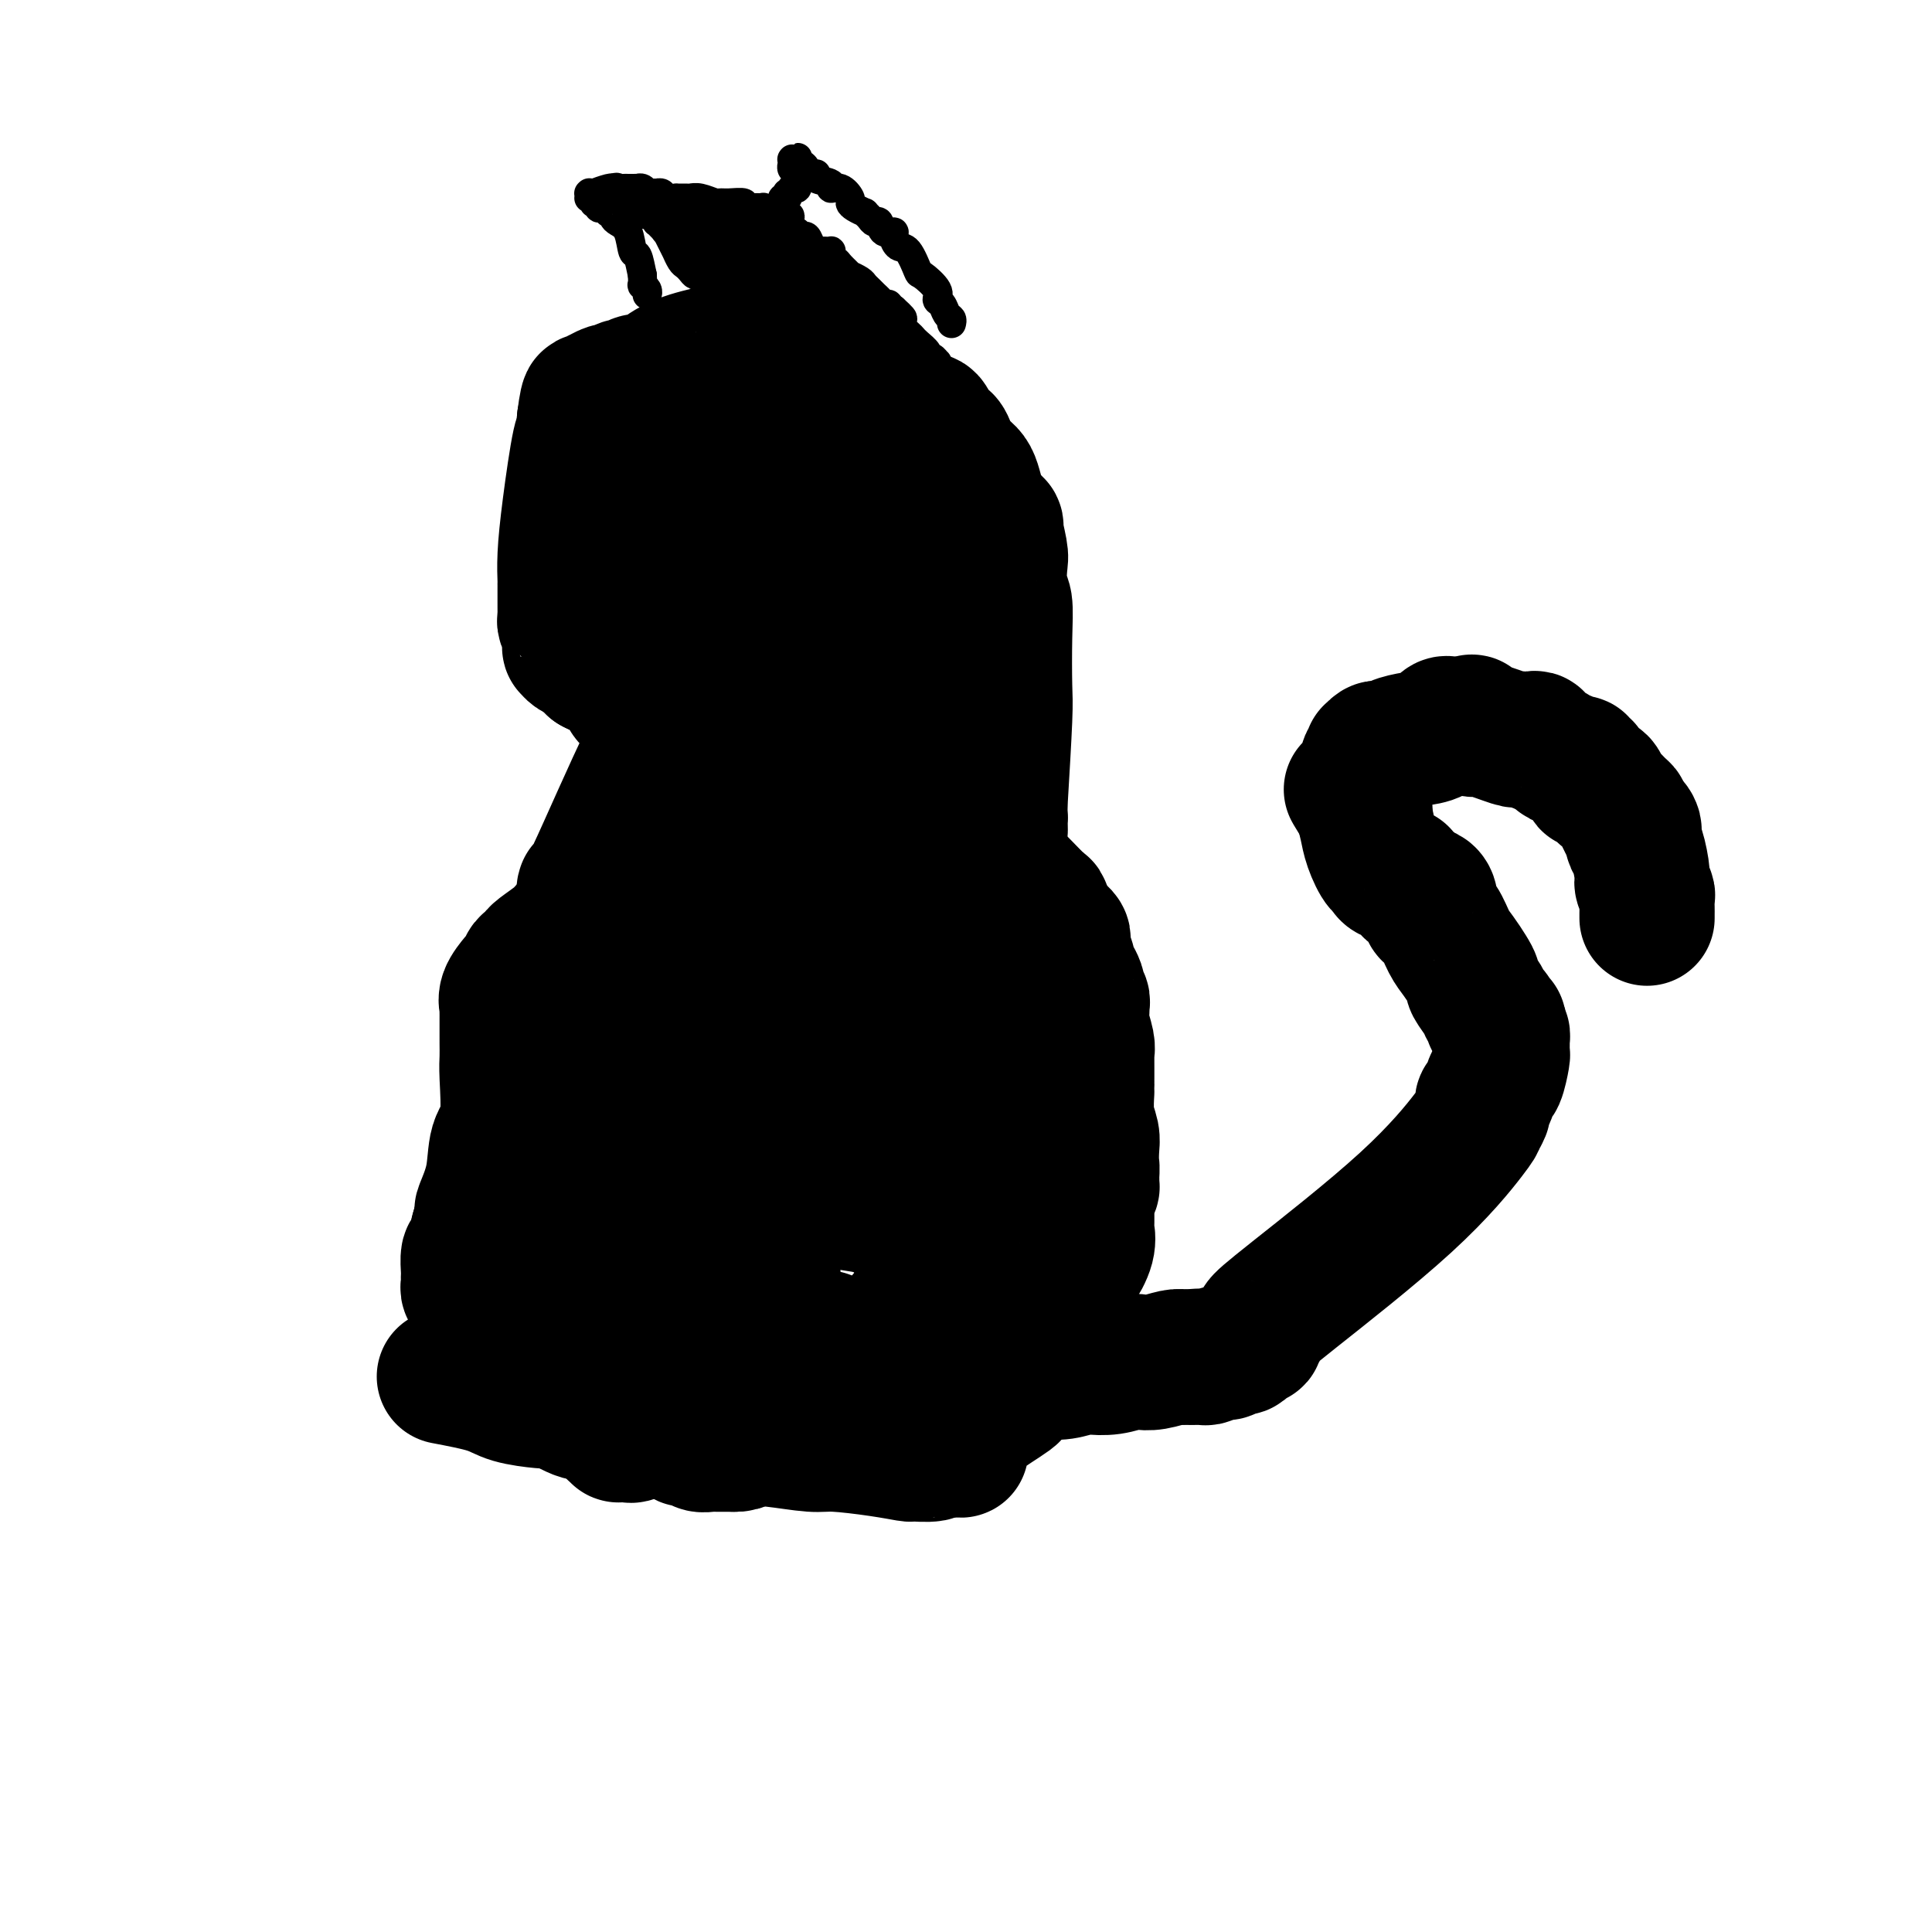
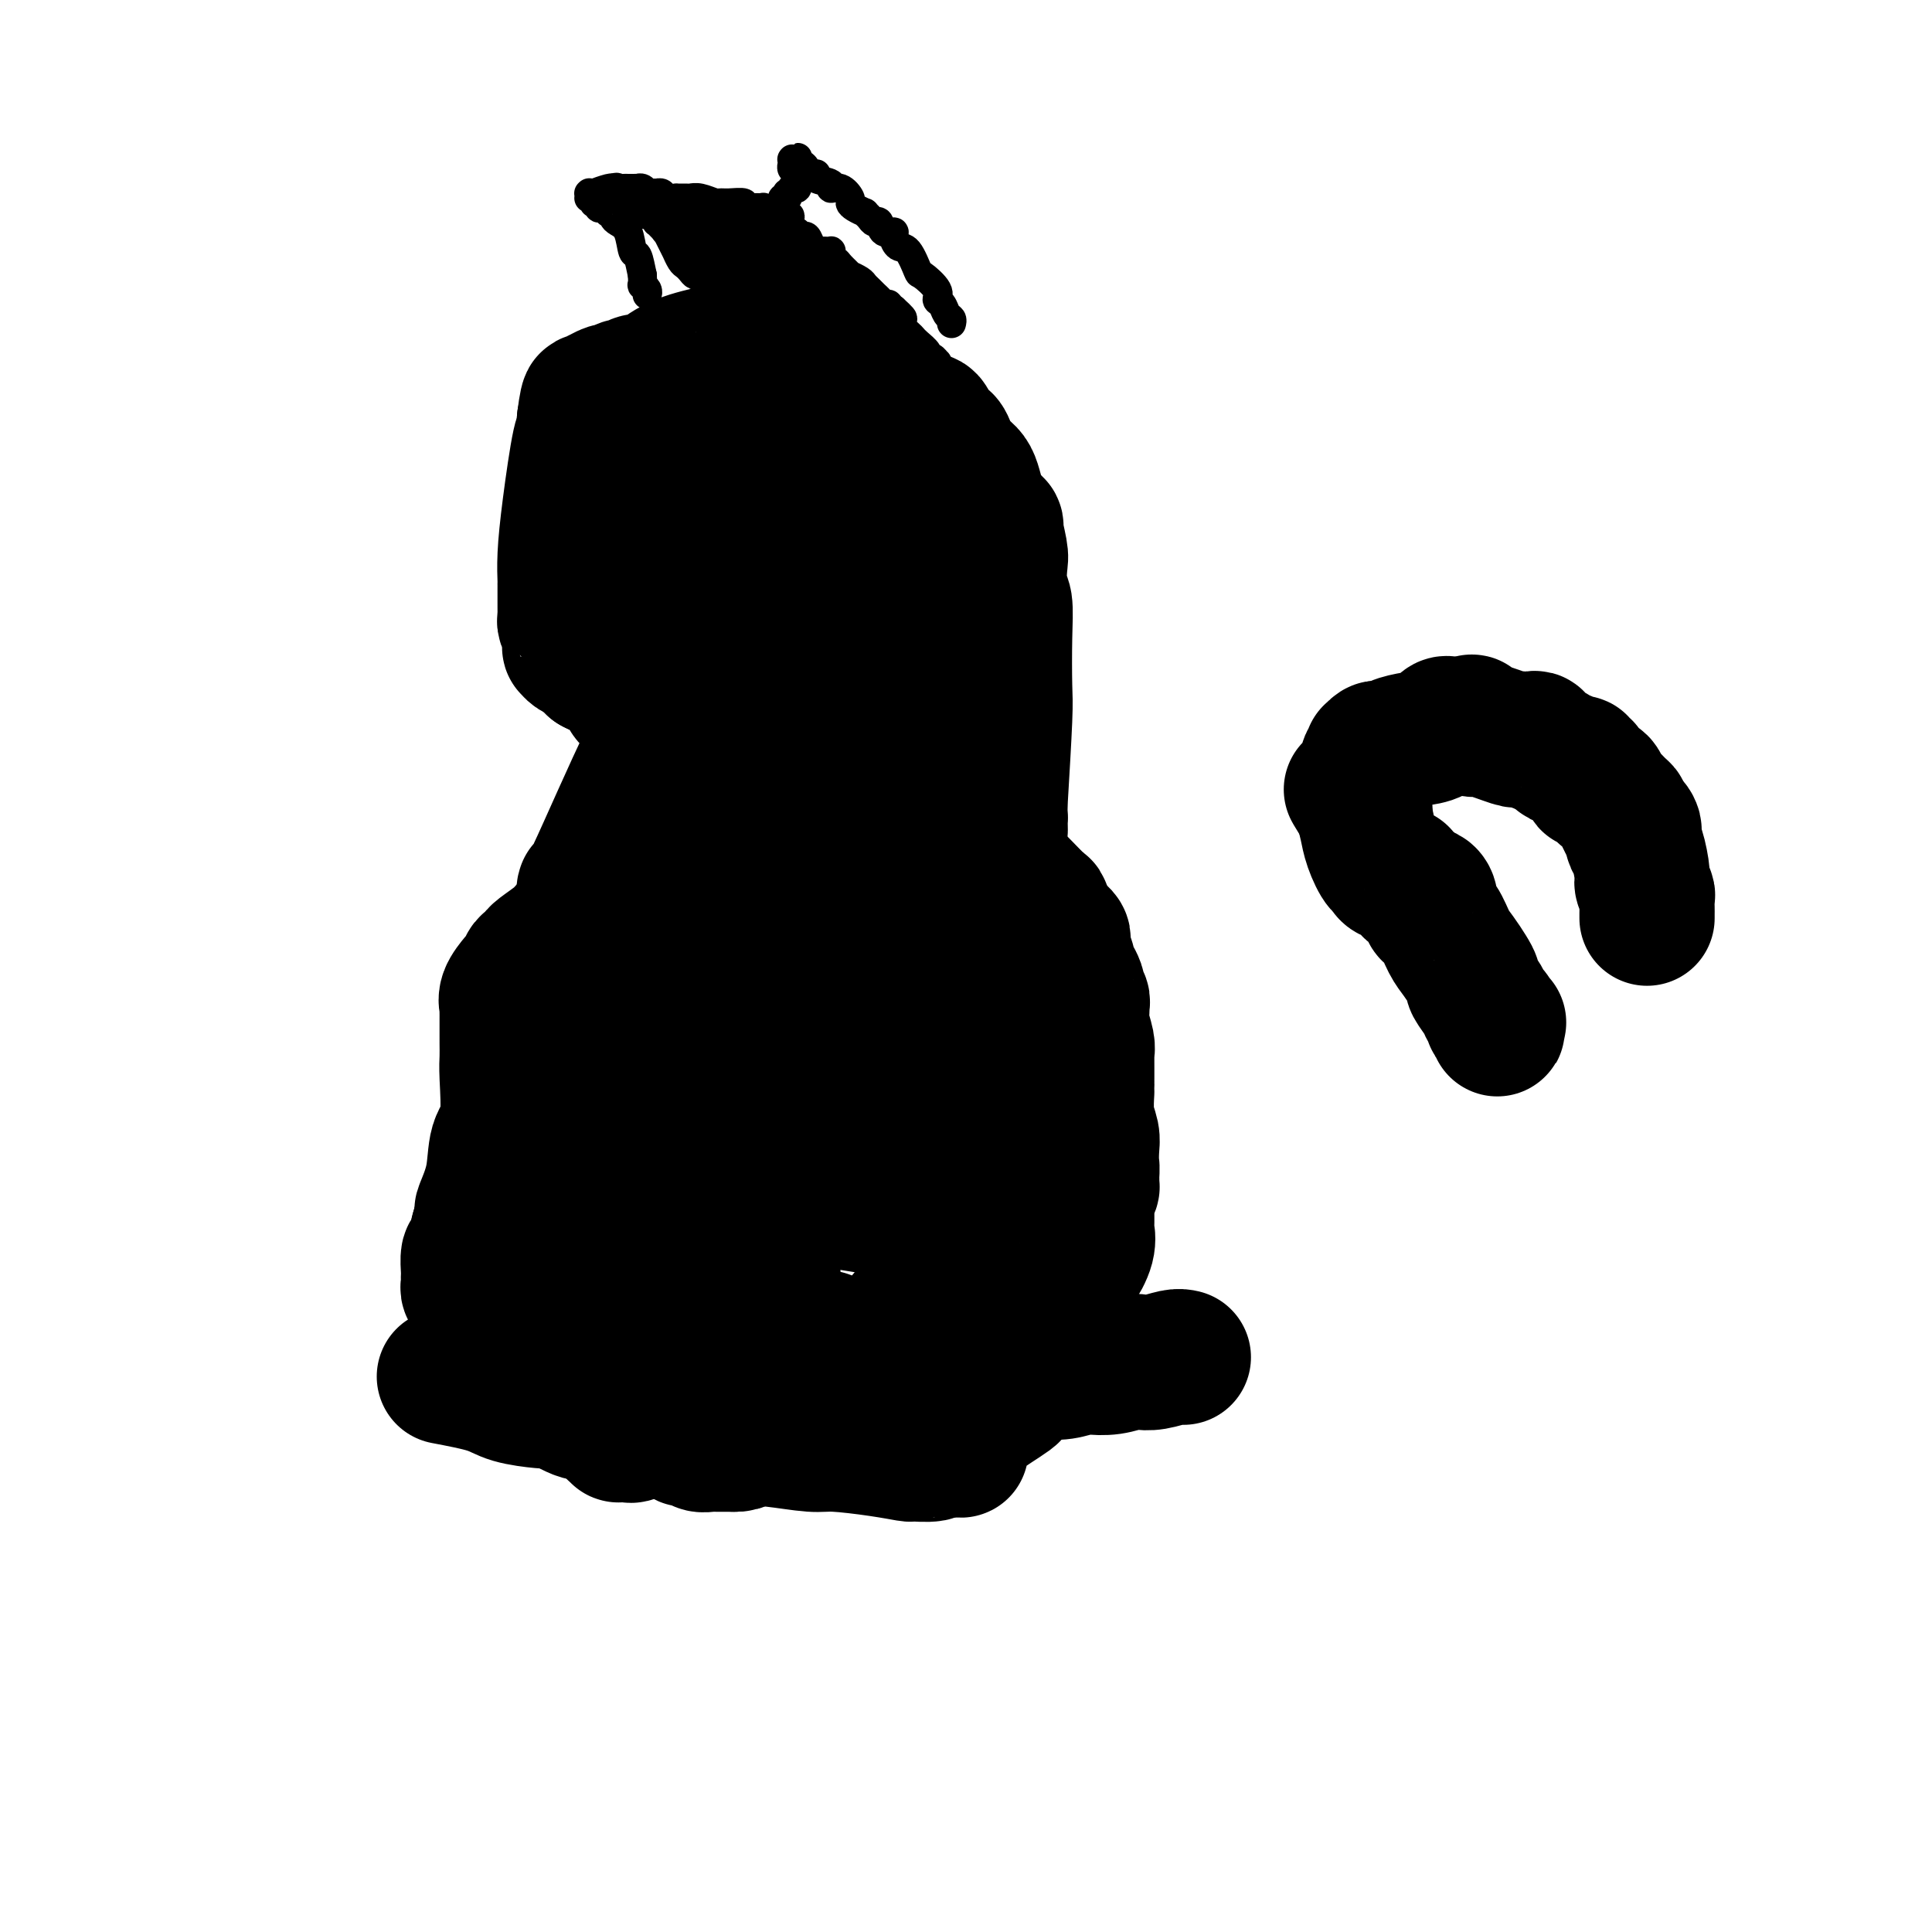
<svg xmlns="http://www.w3.org/2000/svg" viewBox="0 0 400 400" version="1.1">
  <g fill="none" stroke="#000000" stroke-width="28" stroke-linecap="round" stroke-linejoin="round">
    <path d="M92,285c3.405,0.649 6.809,1.297 9,2c2.191,0.703 3.167,1.459 5,2c1.833,0.541 4.521,0.866 6,1c1.479,0.134 1.748,0.077 2,0c0.252,-0.077 0.488,-0.175 1,0c0.512,0.175 1.300,0.623 2,1c0.700,0.377 1.310,0.682 2,1c0.690,0.318 1.458,0.648 4,1c2.542,0.352 6.858,0.725 9,1c2.142,0.275 2.108,0.451 5,1c2.892,0.549 8.708,1.470 13,2c4.292,0.530 7.060,0.668 10,1c2.940,0.332 6.052,0.859 8,1c1.948,0.141 2.733,-0.105 5,0c2.267,0.105 6.018,0.560 9,1c2.982,0.440 5.195,0.864 6,1c0.805,0.136 0.202,-0.016 1,0c0.798,0.016 2.997,0.200 4,0c1.003,-0.200 0.808,-0.785 1,-1c0.192,-0.215 0.769,-0.062 1,0c0.231,0.062 0.115,0.031 0,0" />
    <path d="M195,300c7.189,0.448 2.662,0.069 1,0c-1.662,-0.069 -0.460,0.174 0,0c0.460,-0.174 0.176,-0.764 0,-1c-0.176,-0.236 -0.244,-0.116 0,0c0.244,0.116 0.801,0.229 1,0c0.199,-0.229 0.040,-0.798 0,-1c-0.040,-0.202 0.041,-0.036 0,0c-0.041,0.036 -0.202,-0.059 0,0c0.202,0.059 0.769,0.272 1,0c0.231,-0.272 0.128,-1.028 1,-2c0.872,-0.972 2.721,-2.159 4,-3c1.279,-0.841 1.988,-1.335 3,-2c1.012,-0.665 2.328,-1.503 3,-2c0.672,-0.497 0.702,-0.655 1,-1c0.298,-0.345 0.864,-0.876 1,-1c0.136,-0.124 -0.160,0.159 0,0c0.160,-0.159 0.775,-0.760 1,-1c0.225,-0.240 0.061,-0.117 0,0c-0.061,0.117 -0.018,0.229 0,0c0.018,-0.229 0.011,-0.800 0,-1c-0.011,-0.200 -0.027,-0.029 0,0c0.027,0.029 0.097,-0.082 0,0c-0.097,0.082 -0.362,0.358 0,0c0.362,-0.358 1.351,-1.350 2,-2c0.649,-0.650 0.959,-0.959 1,-1c0.041,-0.041 -0.185,0.186 0,0c0.185,-0.186 0.782,-0.785 1,-1c0.218,-0.215 0.059,-0.047 0,0c-0.059,0.047 -0.016,-0.026 0,0c0.016,0.026 0.005,0.150 0,0c-0.005,-0.150 -0.002,-0.575 0,-1" />
    <path d="M216,280c3.370,-3.223 1.296,-1.279 1,-1c-0.296,0.279 1.188,-1.106 2,-2c0.812,-0.894 0.953,-1.298 1,-2c0.047,-0.702 -0.002,-1.704 0,-2c0.002,-0.296 0.053,0.114 0,0c-0.053,-0.114 -0.210,-0.752 0,-1c0.210,-0.248 0.788,-0.108 1,0c0.212,0.108 0.057,0.183 0,0c-0.057,-0.183 -0.015,-0.624 0,-1c0.015,-0.376 0.004,-0.688 0,-1c-0.004,-0.312 -0.001,-0.623 0,-1c0.001,-0.377 -0.001,-0.820 0,-1c0.001,-0.180 0.003,-0.098 0,0c-0.003,0.098 -0.013,0.212 0,0c0.013,-0.212 0.050,-0.748 0,-1c-0.050,-0.252 -0.185,-0.219 0,-1c0.185,-0.781 0.691,-2.377 1,-3c0.309,-0.623 0.423,-0.275 1,-1c0.577,-0.725 1.619,-2.524 2,-4c0.381,-1.476 0.102,-2.628 0,-3c-0.102,-0.372 -0.027,0.037 0,0c0.027,-0.037 0.007,-0.520 0,-1c-0.007,-0.480 -0.002,-0.959 0,-1c0.002,-0.041 -0.001,0.354 0,0c0.001,-0.354 0.004,-1.457 0,-2c-0.004,-0.543 -0.015,-0.527 0,-1c0.015,-0.473 0.057,-1.436 0,-2c-0.057,-0.564 -0.211,-0.728 0,-1c0.211,-0.272 0.788,-0.650 1,-1c0.212,-0.350 0.061,-0.671 0,-1c-0.061,-0.329 -0.030,-0.664 0,-1" />
    <path d="M226,244c0.159,-2.700 0.057,-2.451 0,-3c-0.057,-0.549 -0.068,-1.897 0,-3c0.068,-1.103 0.214,-1.960 0,-3c-0.214,-1.040 -0.789,-2.264 -1,-4c-0.211,-1.736 -0.056,-3.984 0,-5c0.056,-1.016 0.015,-0.800 0,-1c-0.015,-0.200 -0.004,-0.817 0,-1c0.004,-0.183 0.001,0.068 0,0c-0.001,-0.068 0.001,-0.453 0,-1c-0.001,-0.547 -0.004,-1.255 0,-2c0.004,-0.745 0.015,-1.527 0,-2c-0.015,-0.473 -0.057,-0.637 0,-1c0.057,-0.363 0.212,-0.923 0,-2c-0.212,-1.077 -0.793,-2.670 -1,-4c-0.207,-1.330 -0.042,-2.398 0,-3c0.042,-0.602 -0.041,-0.738 0,-1c0.041,-0.262 0.204,-0.650 0,-1c-0.204,-0.350 -0.777,-0.661 -1,-1c-0.223,-0.339 -0.097,-0.706 0,-1c0.097,-0.294 0.166,-0.516 0,-1c-0.166,-0.484 -0.566,-1.229 -1,-2c-0.434,-0.771 -0.901,-1.569 -1,-2c-0.099,-0.431 0.171,-0.496 0,-1c-0.171,-0.504 -0.782,-1.446 -1,-2c-0.218,-0.554 -0.043,-0.721 0,-1c0.043,-0.279 -0.048,-0.669 0,-1c0.048,-0.331 0.234,-0.602 0,-1c-0.234,-0.398 -0.887,-0.921 -1,-1c-0.113,-0.079 0.316,0.286 0,0c-0.316,-0.286 -1.376,-1.225 -2,-2c-0.624,-0.775 -0.812,-1.388 -1,-2" />
    <path d="M216,189c-1.241,-3.037 -0.345,-0.630 0,0c0.345,0.630 0.138,-0.518 0,-1c-0.138,-0.482 -0.207,-0.299 -1,-1c-0.793,-0.701 -2.310,-2.285 -3,-3c-0.690,-0.715 -0.552,-0.561 -1,-1c-0.448,-0.439 -1.481,-1.472 -2,-2c-0.519,-0.528 -0.524,-0.552 -1,-1c-0.476,-0.448 -1.424,-1.320 -2,-2c-0.576,-0.680 -0.781,-1.167 -3,-3c-2.219,-1.833 -6.452,-5.012 -9,-7c-2.548,-1.988 -3.411,-2.785 -5,-4c-1.589,-1.215 -3.904,-2.847 -6,-4c-2.096,-1.153 -3.972,-1.826 -5,-2c-1.028,-0.174 -1.206,0.149 -2,0c-0.794,-0.149 -2.203,-0.772 -3,-1c-0.797,-0.228 -0.982,-0.061 -1,0c-0.018,0.061 0.131,0.015 0,0c-0.131,-0.015 -0.543,0.000 -1,0c-0.457,-0.000 -0.960,-0.016 -1,0c-0.040,0.016 0.384,0.065 0,0c-0.384,-0.065 -1.577,-0.245 -3,0c-1.423,0.245 -3.075,0.916 -4,1c-0.925,0.084 -1.121,-0.419 -2,0c-0.879,0.419 -2.440,1.758 -4,3c-1.560,1.242 -3.118,2.385 -4,3c-0.882,0.615 -1.087,0.701 -4,3c-2.913,2.299 -8.533,6.812 -13,10c-4.467,3.188 -7.779,5.051 -10,7c-2.221,1.949 -3.349,3.986 -4,5c-0.651,1.014 -0.826,1.007 -1,1" />
    <path d="M121,190c-6.188,4.862 -3.657,2.517 -3,2c0.657,-0.517 -0.559,0.793 -2,2c-1.441,1.207 -3.108,2.312 -4,3c-0.892,0.688 -1.009,0.958 -1,1c0.009,0.042 0.143,-0.143 0,0c-0.143,0.143 -0.562,0.614 -1,1c-0.438,0.386 -0.895,0.687 -1,1c-0.105,0.313 0.144,0.638 0,1c-0.144,0.362 -0.680,0.760 -1,1c-0.320,0.240 -0.426,0.320 -1,1c-0.574,0.680 -1.618,1.960 -2,3c-0.382,1.040 -0.102,1.841 0,2c0.102,0.159 0.027,-0.322 0,0c-0.027,0.322 -0.007,1.449 0,2c0.007,0.551 0.002,0.527 0,1c-0.002,0.473 -0.000,1.443 0,2c0.000,0.557 -0.000,0.703 0,1c0.000,0.297 0.002,0.747 0,1c-0.002,0.253 -0.008,0.308 0,1c0.008,0.692 0.028,2.020 0,3c-0.028,0.980 -0.106,1.612 0,4c0.106,2.388 0.396,6.533 0,9c-0.396,2.467 -1.478,3.255 -2,5c-0.522,1.745 -0.483,4.447 -1,7c-0.517,2.553 -1.588,4.957 -2,6c-0.412,1.043 -0.163,0.724 0,1c0.163,0.276 0.240,1.146 0,2c-0.240,0.854 -0.796,1.693 -1,2c-0.204,0.307 -0.055,0.083 0,0c0.055,-0.083 0.016,-0.024 0,0c-0.016,0.024 -0.008,0.012 0,0" />
    <path d="M99,255c-0.940,3.622 -0.290,1.177 0,0c0.290,-1.177 0.221,-1.087 0,0c-0.221,1.087 -0.595,3.170 -1,4c-0.405,0.830 -0.840,0.408 -1,1c-0.160,0.592 -0.044,2.200 0,3c0.044,0.800 0.015,0.793 0,1c-0.015,0.207 -0.018,0.630 0,1c0.018,0.370 0.056,0.688 0,1c-0.056,0.312 -0.207,0.620 0,1c0.207,0.380 0.773,0.833 1,1c0.227,0.167 0.117,0.047 0,0c-0.117,-0.047 -0.239,-0.019 0,0c0.239,0.019 0.841,0.031 1,0c0.159,-0.031 -0.125,-0.106 0,0c0.125,0.106 0.659,0.392 1,1c0.341,0.608 0.490,1.538 1,2c0.510,0.462 1.381,0.455 2,1c0.619,0.545 0.986,1.641 4,4c3.014,2.359 8.676,5.981 12,8c3.324,2.019 4.309,2.435 7,4c2.691,1.565 7.087,4.280 10,6c2.913,1.720 4.342,2.447 5,3c0.658,0.553 0.544,0.933 1,1c0.456,0.067 1.483,-0.178 2,0c0.517,0.178 0.523,0.780 1,1c0.477,0.220 1.423,0.059 2,0c0.577,-0.059 0.783,-0.016 1,0c0.217,0.016 0.443,0.004 1,0c0.557,-0.004 1.445,-0.001 2,0c0.555,0.001 0.778,0.001 1,0" />
    <path d="M152,299c2.039,0.079 1.637,-0.723 2,-1c0.363,-0.277 1.492,-0.028 2,0c0.508,0.028 0.395,-0.164 2,-1c1.605,-0.836 4.930,-2.317 7,-3c2.070,-0.683 2.887,-0.568 4,-1c1.113,-0.432 2.522,-1.410 3,-2c0.478,-0.590 0.025,-0.793 0,-1c-0.025,-0.207 0.379,-0.420 1,-1c0.621,-0.580 1.459,-1.528 2,-2c0.541,-0.472 0.786,-0.469 3,-3c2.214,-2.531 6.397,-7.596 10,-12c3.603,-4.404 6.626,-8.146 8,-10c1.374,-1.854 1.100,-1.820 1,-2c-0.100,-0.180 -0.027,-0.573 0,-1c0.027,-0.427 0.008,-0.889 0,-1c-0.008,-0.111 -0.006,0.128 0,0c0.006,-0.128 0.017,-0.625 0,-1c-0.017,-0.375 -0.061,-0.630 0,-1c0.061,-0.370 0.228,-0.856 0,-1c-0.228,-0.144 -0.849,0.052 -1,0c-0.151,-0.052 0.170,-0.353 0,-1c-0.170,-0.647 -0.830,-1.640 -1,-2c-0.170,-0.360 0.151,-0.086 0,-3c-0.151,-2.914 -0.775,-9.017 -1,-12c-0.225,-2.983 -0.050,-2.846 0,-3c0.050,-0.154 -0.024,-0.599 0,-1c0.024,-0.401 0.147,-0.759 0,-1c-0.147,-0.241 -0.565,-0.363 -1,-1c-0.435,-0.637 -0.886,-1.787 -1,-2c-0.114,-0.213 0.110,0.511 -1,-1c-1.110,-1.511 -3.555,-5.255 -6,-9" />
    <path d="M185,219c-3.149,-5.131 -6.520,-10.460 -8,-13c-1.480,-2.540 -1.069,-2.292 -2,-3c-0.931,-0.708 -3.204,-2.372 -4,-3c-0.796,-0.628 -0.115,-0.221 0,0c0.115,0.221 -0.336,0.254 -1,0c-0.664,-0.254 -1.540,-0.797 -2,-1c-0.460,-0.203 -0.503,-0.067 -1,0c-0.497,0.067 -1.450,0.065 -2,0c-0.550,-0.065 -0.699,-0.193 -1,0c-0.301,0.193 -0.753,0.705 -1,1c-0.247,0.295 -0.289,0.371 -1,1c-0.711,0.629 -2.092,1.811 -4,4c-1.908,2.189 -4.342,5.386 -6,8c-1.658,2.614 -2.539,4.643 -3,6c-0.461,1.357 -0.503,2.040 -1,4c-0.497,1.960 -1.450,5.197 -4,12c-2.550,6.803 -6.697,17.172 -9,25c-2.303,7.828 -2.760,13.116 -4,18c-1.240,4.884 -3.261,9.364 -4,12c-0.739,2.636 -0.194,3.428 0,4c0.194,0.572 0.037,0.924 0,1c-0.037,0.076 0.045,-0.123 0,0c-0.045,0.123 -0.219,0.569 0,1c0.219,0.431 0.829,0.848 1,1c0.171,0.152 -0.099,0.040 0,0c0.099,-0.040 0.566,-0.009 1,0c0.434,0.009 0.835,-0.003 1,0c0.165,0.003 0.096,0.021 0,0c-0.096,-0.021 -0.218,-0.083 0,0c0.218,0.083 0.777,0.309 1,0c0.223,-0.309 0.112,-1.155 0,-2" />
    <path d="M131,295c0.765,-0.199 1.176,0.302 1,-1c-0.176,-1.302 -0.941,-4.409 -1,-6c-0.059,-1.591 0.587,-1.667 0,-4c-0.587,-2.333 -2.406,-6.924 -3,-9c-0.594,-2.076 0.036,-1.636 0,-2c-0.036,-0.364 -0.737,-1.531 -1,-2c-0.263,-0.469 -0.088,-0.240 0,-1c0.088,-0.760 0.090,-2.509 0,-2c-0.090,0.509 -0.273,3.276 -1,-4c-0.727,-7.276 -1.999,-24.594 -3,-38c-1.001,-13.406 -1.732,-22.899 -2,-29c-0.268,-6.101 -0.072,-8.810 0,-10c0.072,-1.190 0.020,-0.862 0,-1c-0.020,-0.138 -0.008,-0.744 0,-1c0.008,-0.256 0.011,-0.162 0,0c-0.011,0.162 -0.036,0.394 0,0c0.036,-0.394 0.131,-1.413 0,-1c-0.131,0.413 -0.490,2.258 2,-3c2.490,-5.258 7.829,-17.619 11,-24c3.171,-6.381 4.174,-6.782 5,-8c0.826,-1.218 1.474,-3.255 2,-4c0.526,-0.745 0.928,-0.200 1,0c0.072,0.200 -0.187,0.054 0,0c0.187,-0.054 0.820,-0.016 1,0c0.180,0.016 -0.092,0.011 0,0c0.092,-0.011 0.550,-0.029 1,0c0.450,0.029 0.894,0.104 1,0c0.106,-0.104 -0.126,-0.389 0,0c0.126,0.389 0.611,1.451 1,2c0.389,0.549 0.683,0.585 1,1c0.317,0.415 0.659,1.207 1,2" />
    <path d="M148,150c1.306,1.191 1.072,1.667 1,2c-0.072,0.333 0.020,0.523 0,1c-0.020,0.477 -0.150,1.242 0,2c0.150,0.758 0.580,1.508 1,2c0.420,0.492 0.830,0.727 1,1c0.170,0.273 0.101,0.583 0,1c-0.101,0.417 -0.233,0.941 0,1c0.233,0.059 0.832,-0.346 1,0c0.168,0.346 -0.096,1.444 0,2c0.096,0.556 0.552,0.572 1,1c0.448,0.428 0.889,1.270 1,2c0.111,0.730 -0.107,1.349 0,2c0.107,0.651 0.539,1.333 1,2c0.461,0.667 0.952,1.318 1,2c0.048,0.682 -0.348,1.394 0,2c0.348,0.606 1.438,1.105 2,3c0.562,1.895 0.595,5.185 1,7c0.405,1.815 1.181,2.153 2,4c0.819,1.847 1.680,5.201 2,8c0.320,2.799 0.100,5.041 0,6c-0.100,0.959 -0.078,0.635 0,1c0.078,0.365 0.213,1.418 0,2c-0.213,0.582 -0.775,0.692 -1,1c-0.225,0.308 -0.113,0.814 0,1c0.113,0.186 0.227,0.054 0,0c-0.227,-0.054 -0.797,-0.028 -1,0c-0.203,0.028 -0.041,0.060 0,0c0.041,-0.060 -0.041,-0.212 0,0c0.041,0.212 0.203,0.788 0,1c-0.203,0.212 -0.772,0.061 -1,0c-0.228,-0.061 -0.114,-0.030 0,0" />
    <path d="M160,207c-0.820,1.872 -1.372,0.550 -2,0c-0.628,-0.550 -1.334,-0.330 -3,-1c-1.666,-0.670 -4.293,-2.231 -7,-5c-2.707,-2.769 -5.496,-6.745 -7,-9c-1.504,-2.255 -1.724,-2.789 -2,-4c-0.276,-1.211 -0.610,-3.099 -1,-4c-0.390,-0.901 -0.837,-0.816 -1,-1c-0.163,-0.184 -0.044,-0.638 0,-1c0.044,-0.362 0.012,-0.633 0,-1c-0.012,-0.367 -0.003,-0.830 0,-1c0.003,-0.170 0.001,-0.045 0,0c-0.001,0.045 -0.000,0.012 0,0c0.000,-0.012 -0.001,-0.004 0,0c0.001,0.004 0.002,0.002 0,0c-0.002,-0.002 -0.009,-0.006 0,0c0.009,0.006 0.033,0.020 0,0c-0.033,-0.020 -0.122,-0.075 0,0c0.122,0.075 0.454,0.280 1,2c0.546,1.720 1.307,4.955 2,7c0.693,2.045 1.317,2.900 2,4c0.683,1.100 1.424,2.446 2,4c0.576,1.554 0.985,3.316 1,4c0.015,0.684 -0.365,0.289 0,1c0.365,0.711 1.474,2.526 2,5c0.526,2.474 0.470,5.605 1,10c0.530,4.395 1.644,10.052 2,13c0.356,2.948 -0.048,3.185 0,4c0.048,0.815 0.549,2.208 1,3c0.451,0.792 0.852,0.982 1,1c0.148,0.018 0.042,-0.138 0,0c-0.042,0.138 -0.021,0.569 0,1" />
    <path d="M152,239c0.775,4.947 0.212,1.315 0,0c-0.212,-1.315 -0.072,-0.312 0,0c0.072,0.312 0.076,-0.067 0,0c-0.076,0.067 -0.230,0.581 0,1c0.230,0.419 0.846,0.743 1,1c0.154,0.257 -0.155,0.447 0,1c0.155,0.553 0.774,1.469 1,2c0.226,0.531 0.061,0.677 0,1c-0.061,0.323 -0.016,0.822 0,1c0.016,0.178 0.003,0.035 0,0c-0.003,-0.035 0.002,0.037 0,0c-0.002,-0.037 -0.013,-0.184 0,0c0.013,0.184 0.049,0.700 0,1c-0.049,0.300 -0.185,0.386 0,1c0.185,0.614 0.690,1.757 1,2c0.310,0.243 0.427,-0.416 1,0c0.573,0.416 1.604,1.905 2,3c0.396,1.095 0.159,1.796 0,2c-0.159,0.204 -0.239,-0.090 0,0c0.239,0.090 0.796,0.564 1,1c0.204,0.436 0.055,0.834 0,1c-0.055,0.166 -0.015,0.101 0,0c0.015,-0.101 0.004,-0.237 0,0c-0.004,0.237 -0.001,0.848 0,1c0.001,0.152 0.000,-0.155 0,0c-0.000,0.155 -0.000,0.773 0,1c0.000,0.227 0.000,0.065 0,0c-0.000,-0.065 -0.000,-0.032 0,0" />
    <path d="M159,259c1.083,3.277 0.290,1.471 0,1c-0.290,-0.471 -0.077,0.394 0,1c0.077,0.606 0.017,0.954 0,1c-0.017,0.046 0.010,-0.209 0,0c-0.010,0.209 -0.055,0.882 0,1c0.055,0.118 0.212,-0.320 0,0c-0.212,0.320 -0.793,1.399 -1,2c-0.207,0.601 -0.041,0.724 0,2c0.041,1.276 -0.041,3.705 0,5c0.041,1.295 0.207,1.458 0,2c-0.207,0.542 -0.788,1.465 -1,2c-0.212,0.535 -0.057,0.683 0,1c0.057,0.317 0.015,0.803 0,1c-0.015,0.197 -0.004,0.105 0,0c0.004,-0.105 0.001,-0.224 0,0c-0.001,0.224 -0.002,0.792 0,1c0.002,0.208 0.005,0.055 0,0c-0.005,-0.055 -0.018,-0.011 0,0c0.018,0.011 0.066,-0.011 0,0c-0.066,0.011 -0.246,0.054 0,0c0.246,-0.054 0.917,-0.204 1,0c0.083,0.204 -0.422,0.764 0,-2c0.422,-2.764 1.769,-8.851 2,-12c0.231,-3.149 -0.656,-3.359 -1,-4c-0.344,-0.641 -0.145,-1.713 0,-2c0.145,-0.287 0.235,0.210 0,0c-0.235,-0.210 -0.795,-1.129 -1,-2c-0.205,-0.871 -0.055,-1.696 0,-2c0.055,-0.304 0.016,-0.087 0,0c-0.016,0.087 -0.008,0.043 0,0" />
    <path d="M158,255c0.154,-3.960 0.037,-1.859 0,-1c-0.037,0.859 0.004,0.476 0,-1c-0.004,-1.476 -0.054,-4.046 0,-6c0.054,-1.954 0.210,-3.293 1,-6c0.790,-2.707 2.212,-6.783 3,-9c0.788,-2.217 0.941,-2.575 1,-3c0.059,-0.425 0.024,-0.917 0,-1c-0.024,-0.083 -0.038,0.242 0,0c0.038,-0.242 0.130,-1.052 0,-1c-0.130,0.052 -0.480,0.967 2,-8c2.480,-8.967 7.789,-27.814 11,-40c3.211,-12.186 4.325,-17.710 5,-21c0.675,-3.290 0.913,-4.345 1,-5c0.087,-0.655 0.023,-0.911 0,-1c-0.023,-0.089 -0.006,-0.010 0,0c0.006,0.010 0.002,-0.050 0,0c-0.002,0.050 -0.001,0.211 0,0c0.001,-0.211 0.000,-0.793 0,-1c-0.000,-0.207 -0.001,-0.038 0,0c0.001,0.038 0.004,-0.056 0,0c-0.004,0.056 -0.015,0.263 0,0c0.015,-0.263 0.056,-0.997 0,-1c-0.056,-0.003 -0.208,0.723 0,1c0.208,0.277 0.777,0.105 1,0c0.223,-0.105 0.098,-0.144 0,0c-0.098,0.144 -0.171,0.470 0,1c0.171,0.530 0.585,1.265 1,2" />
    <path d="M184,154c0.553,1.567 0.937,3.484 1,4c0.063,0.516 -0.193,-0.370 0,0c0.193,0.370 0.837,1.997 1,3c0.163,1.003 -0.154,1.382 0,2c0.154,0.618 0.777,1.475 1,2c0.223,0.525 0.044,0.718 0,1c-0.044,0.282 0.045,0.654 0,1c-0.045,0.346 -0.226,0.667 0,1c0.226,0.333 0.859,0.677 1,1c0.141,0.323 -0.209,0.625 0,1c0.209,0.375 0.977,0.823 1,1c0.023,0.177 -0.699,0.084 0,1c0.699,0.916 2.821,2.842 4,4c1.179,1.158 1.416,1.547 3,4c1.584,2.453 4.515,6.970 7,10c2.485,3.030 4.525,4.572 6,7c1.475,2.428 2.385,5.742 3,7c0.615,1.258 0.935,0.459 2,2c1.065,1.541 2.873,5.421 4,8c1.127,2.579 1.571,3.857 2,5c0.429,1.143 0.843,2.153 1,3c0.157,0.847 0.056,1.532 0,2c-0.056,0.468 -0.068,0.718 0,1c0.068,0.282 0.215,0.596 0,1c-0.215,0.404 -0.792,0.897 -1,1c-0.208,0.103 -0.045,-0.182 0,0c0.045,0.182 -0.027,0.833 0,1c0.027,0.167 0.151,-0.151 0,0c-0.151,0.151 -0.579,0.771 -1,1c-0.421,0.229 -0.835,0.065 -1,0c-0.165,-0.065 -0.083,-0.033 0,0" />
    <path d="M218,229c-0.622,1.305 -0.678,1.067 -1,1c-0.322,-0.067 -0.912,0.035 -1,0c-0.088,-0.035 0.326,-0.208 0,0c-0.326,0.208 -1.392,0.799 -2,1c-0.608,0.201 -0.760,0.014 -1,0c-0.240,-0.014 -0.569,0.146 -1,0c-0.431,-0.146 -0.963,-0.596 -2,-1c-1.037,-0.404 -2.579,-0.760 -3,-1c-0.421,-0.240 0.281,-0.363 -1,-1c-1.281,-0.637 -4.543,-1.788 -7,-5c-2.457,-3.212 -4.108,-8.487 -5,-11c-0.892,-2.513 -1.023,-2.266 -1,-3c0.023,-0.734 0.202,-2.449 0,-3c-0.202,-0.551 -0.785,0.063 -1,0c-0.215,-0.063 -0.061,-0.802 0,-1c0.061,-0.198 0.031,0.144 0,0c-0.031,-0.144 -0.061,-0.774 0,-1c0.061,-0.226 0.214,-0.046 0,0c-0.214,0.046 -0.793,-0.040 -1,0c-0.207,0.040 -0.040,0.207 0,0c0.040,-0.207 -0.046,-0.788 0,-1c0.046,-0.212 0.223,-0.054 0,0c-0.223,0.054 -0.845,0.003 -1,0c-0.155,-0.003 0.158,0.041 0,0c-0.158,-0.041 -0.788,-0.167 -1,0c-0.212,0.167 -0.008,0.628 0,1c0.008,0.372 -0.180,0.655 0,2c0.180,1.345 0.729,3.752 1,5c0.271,1.248 0.265,1.336 1,3c0.735,1.664 2.210,4.904 3,7c0.790,2.096 0.895,3.048 1,4" />
    <path d="M195,225c0.785,3.355 0.746,1.241 1,1c0.254,-0.241 0.800,1.389 1,2c0.200,0.611 0.054,0.201 0,0c-0.054,-0.201 -0.015,-0.193 0,0c0.015,0.193 0.005,0.569 0,1c-0.005,0.431 -0.005,0.915 0,1c0.005,0.085 0.017,-0.231 0,0c-0.017,0.231 -0.061,1.007 0,2c0.061,0.993 0.228,2.202 0,3c-0.228,0.798 -0.849,1.183 -1,2c-0.151,0.817 0.170,2.065 0,3c-0.170,0.935 -0.830,1.556 -1,2c-0.170,0.444 0.151,0.711 0,1c-0.151,0.289 -0.776,0.599 -1,1c-0.224,0.401 -0.049,0.892 0,1c0.049,0.108 -0.027,-0.166 0,0c0.027,0.166 0.158,0.774 0,1c-0.158,0.226 -0.606,0.070 -1,0c-0.394,-0.070 -0.735,-0.056 -1,0c-0.265,0.056 -0.455,0.152 -1,0c-0.545,-0.152 -1.445,-0.552 -2,-1c-0.555,-0.448 -0.765,-0.942 -1,-1c-0.235,-0.058 -0.497,0.322 -1,0c-0.503,-0.322 -1.249,-1.344 -2,-2c-0.751,-0.656 -1.507,-0.946 -2,-1c-0.493,-0.054 -0.723,0.129 -1,0c-0.277,-0.129 -0.600,-0.571 -1,-1c-0.400,-0.429 -0.877,-0.846 -1,-1c-0.123,-0.154 0.108,-0.044 0,0c-0.108,0.044 -0.554,0.022 -1,0" />
-     <path d="M179,239c-2.261,-1.310 -0.413,-1.084 0,-1c0.413,0.084 -0.608,0.026 -1,0c-0.392,-0.026 -0.155,-0.019 0,0c0.155,0.019 0.226,0.049 0,0c-0.226,-0.049 -0.750,-0.179 -1,0c-0.250,0.179 -0.225,0.667 0,1c0.225,0.333 0.652,0.512 1,1c0.348,0.488 0.618,1.283 1,2c0.382,0.717 0.877,1.354 1,2c0.123,0.646 -0.126,1.301 0,2c0.126,0.699 0.626,1.441 1,2c0.374,0.559 0.622,0.933 1,1c0.378,0.067 0.885,-0.174 1,0c0.115,0.174 -0.162,0.765 0,1c0.162,0.235 0.761,0.116 1,0c0.239,-0.116 0.116,-0.228 0,0c-0.116,0.228 -0.227,0.797 0,1c0.227,0.203 0.792,0.040 1,0c0.208,-0.040 0.057,0.043 0,0c-0.057,-0.043 -0.022,-0.212 0,0c0.022,0.212 0.029,0.804 0,1c-0.029,0.196 -0.096,-0.004 0,0c0.096,0.004 0.354,0.212 1,0c0.646,-0.212 1.680,-0.845 2,-1c0.320,-0.155 -0.073,0.169 0,0c0.073,-0.169 0.612,-0.829 1,-1c0.388,-0.171 0.626,0.148 1,0c0.374,-0.148 0.884,-0.761 1,-1c0.116,-0.239 -0.161,-0.103 0,0c0.161,0.103 0.760,0.172 1,0c0.240,-0.172 0.120,-0.586 0,-1" />
    <path d="M192,248c1.480,-0.403 1.181,0.089 1,0c-0.181,-0.089 -0.245,-0.760 0,-1c0.245,-0.240 0.798,-0.050 1,0c0.202,0.050 0.053,-0.039 0,0c-0.053,0.039 -0.011,0.206 0,0c0.011,-0.206 -0.011,-0.786 0,-1c0.011,-0.214 0.055,-0.061 0,0c-0.055,0.061 -0.208,0.031 0,0c0.208,-0.031 0.777,-0.061 1,0c0.223,0.061 0.098,0.214 0,0c-0.098,-0.214 -0.171,-0.793 0,-1c0.171,-0.207 0.586,-0.041 1,0c0.414,0.041 0.829,-0.041 1,0c0.171,0.041 0.099,0.207 0,0c-0.099,-0.207 -0.224,-0.788 0,-1c0.224,-0.212 0.796,-0.057 1,0c0.204,0.057 0.040,0.014 0,0c-0.040,-0.014 0.046,-0.001 0,0c-0.046,0.001 -0.223,-0.011 0,0c0.223,0.011 0.845,0.043 1,0c0.155,-0.043 -0.158,-0.162 0,0c0.158,0.162 0.786,0.607 1,1c0.214,0.393 0.012,0.736 0,1c-0.012,0.264 0.165,0.448 0,1c-0.165,0.552 -0.673,1.472 -1,2c-0.327,0.528 -0.472,0.663 -1,1c-0.528,0.337 -1.437,0.875 -2,1c-0.563,0.125 -0.780,-0.162 -1,0c-0.220,0.162 -0.444,0.774 -1,1c-0.556,0.226 -1.445,0.064 -2,0c-0.555,-0.064 -0.778,-0.032 -1,0" />
    <path d="M191,252c-0.813,0.460 1.155,0.109 -4,-1c-5.155,-1.109 -17.434,-2.977 -25,-4c-7.566,-1.023 -10.420,-1.202 -13,-2c-2.580,-0.798 -4.887,-2.215 -6,-3c-1.113,-0.785 -1.032,-0.939 -1,-1c0.032,-0.061 0.016,-0.031 0,0" />
    <path d="M136,152c0.039,-0.273 0.078,-0.545 0,-1c-0.078,-0.455 -0.273,-1.091 -1,-2c-0.727,-0.909 -1.985,-2.090 -3,-3c-1.015,-0.910 -1.788,-1.549 -2,-2c-0.212,-0.451 0.137,-0.713 0,-1c-0.137,-0.287 -0.759,-0.599 -1,-1c-0.241,-0.401 -0.102,-0.891 0,-1c0.102,-0.109 0.165,0.164 0,0c-0.165,-0.164 -0.559,-0.766 -1,-1c-0.441,-0.234 -0.927,-0.101 -1,0c-0.073,0.101 0.269,0.172 0,0c-0.269,-0.172 -1.149,-0.585 -2,-1c-0.851,-0.415 -1.672,-0.833 -2,-1c-0.328,-0.167 -0.164,-0.084 0,0" />
    <path d="M123,138c-2.205,-2.343 -1.218,-1.201 -1,-1c0.218,0.201 -0.334,-0.537 -1,-1c-0.666,-0.463 -1.447,-0.649 -2,-1c-0.553,-0.351 -0.879,-0.867 -1,-1c-0.121,-0.133 -0.036,0.115 0,0c0.036,-0.115 0.024,-0.594 0,-1c-0.024,-0.406 -0.059,-0.739 0,-1c0.059,-0.261 0.212,-0.451 0,-1c-0.212,-0.549 -0.789,-1.458 -1,-2c-0.211,-0.542 -0.057,-0.719 0,-1c0.057,-0.281 0.015,-0.666 0,-1c-0.015,-0.334 -0.004,-0.615 0,-1c0.004,-0.385 0.001,-0.873 0,-1c-0.001,-0.127 -0.000,0.107 0,0c0.000,-0.107 0.000,-0.554 0,-1c-0.000,-0.446 -0.000,-0.890 0,-1c0.000,-0.110 0.000,0.114 0,0c-0.000,-0.114 -0.001,-0.564 0,-1c0.001,-0.436 0.002,-0.856 0,-1c-0.002,-0.144 -0.008,-0.012 0,0c0.008,0.012 0.030,-0.097 0,-1c-0.030,-0.903 -0.113,-2.598 0,-5c0.113,-2.402 0.423,-5.509 1,-10c0.577,-4.491 1.423,-10.367 2,-13c0.577,-2.633 0.887,-2.025 1,-2c0.113,0.025 0.030,-0.533 0,-1c-0.030,-0.467 -0.008,-0.843 0,-1c0.008,-0.157 0.002,-0.094 0,0c-0.002,0.094 -0.001,0.217 0,0c0.001,-0.217 0.000,-0.776 0,-1c-0.000,-0.224 -0.000,-0.112 0,0" />
    <path d="M121,87c0.862,-6.808 1.016,-3.327 1,-2c-0.016,1.327 -0.202,0.500 0,0c0.202,-0.500 0.790,-0.674 1,-1c0.210,-0.326 0.040,-0.804 0,-1c-0.040,-0.196 0.049,-0.109 0,0c-0.049,0.109 -0.235,0.241 0,0c0.235,-0.241 0.893,-0.853 1,-1c0.107,-0.147 -0.337,0.172 0,0c0.337,-0.172 1.455,-0.835 2,-1c0.545,-0.165 0.517,0.166 1,0c0.483,-0.166 1.479,-0.830 2,-1c0.521,-0.170 0.569,0.155 1,0c0.431,-0.155 1.246,-0.791 2,-1c0.754,-0.209 1.446,0.008 2,0c0.554,-0.008 0.971,-0.240 2,-1c1.029,-0.760 2.671,-2.046 5,-3c2.329,-0.954 5.346,-1.576 7,-2c1.654,-0.424 1.945,-0.651 3,-1c1.055,-0.349 2.874,-0.822 4,-1c1.126,-0.178 1.559,-0.062 2,0c0.441,0.062 0.891,0.069 1,0c0.109,-0.069 -0.122,-0.215 0,0c0.122,0.215 0.599,0.792 1,1c0.401,0.208 0.727,0.046 1,0c0.273,-0.046 0.495,0.025 1,0c0.505,-0.025 1.295,-0.147 2,0c0.705,0.147 1.324,0.564 2,1c0.676,0.436 1.408,0.890 2,1c0.592,0.110 1.044,-0.124 2,0c0.956,0.124 2.416,0.607 3,1c0.584,0.393 0.292,0.697 0,1" />
    <path d="M172,76c3.052,0.745 2.180,0.107 2,0c-0.180,-0.107 0.330,0.316 1,1c0.670,0.684 1.501,1.627 2,2c0.499,0.373 0.668,0.175 1,0c0.332,-0.175 0.827,-0.327 1,0c0.173,0.327 0.025,1.134 1,2c0.975,0.866 3.072,1.791 4,2c0.928,0.209 0.686,-0.300 1,0c0.314,0.300 1.183,1.408 2,2c0.817,0.592 1.581,0.669 2,1c0.419,0.331 0.494,0.915 1,1c0.506,0.085 1.445,-0.331 2,0c0.555,0.331 0.728,1.408 1,2c0.272,0.592 0.643,0.697 1,1c0.357,0.303 0.699,0.803 1,1c0.301,0.197 0.562,0.090 1,1c0.438,0.910 1.055,2.838 2,4c0.945,1.162 2.218,1.558 3,3c0.782,1.442 1.071,3.930 2,6c0.929,2.070 2.497,3.720 3,4c0.503,0.280 -0.057,-0.812 0,0c0.057,0.812 0.733,3.527 1,5c0.267,1.473 0.124,1.703 0,3c-0.124,1.297 -0.229,3.659 0,5c0.229,1.341 0.791,1.660 1,3c0.209,1.340 0.066,3.699 0,7c-0.066,3.301 -0.056,7.543 0,10c0.056,2.457 0.159,3.131 0,7c-0.159,3.869 -0.579,10.935 -1,18" />
    <path d="M207,167c0.159,9.135 0.058,2.973 0,1c-0.058,-1.973 -0.071,0.242 0,1c0.071,0.758 0.227,0.059 0,0c-0.227,-0.059 -0.835,0.520 -1,1c-0.165,0.480 0.114,0.859 0,1c-0.114,0.141 -0.621,0.042 -1,0c-0.379,-0.042 -0.630,-0.029 -1,0c-0.370,0.029 -0.858,0.075 -1,0c-0.142,-0.075 0.061,-0.269 0,0c-0.061,0.269 -0.387,1.001 -1,1c-0.613,-0.001 -1.511,-0.735 -2,-1c-0.489,-0.265 -0.567,-0.060 -1,0c-0.433,0.060 -1.220,-0.025 -2,0c-0.780,0.025 -1.553,0.161 -2,0c-0.447,-0.161 -0.566,-0.618 -1,-1c-0.434,-0.382 -1.181,-0.689 -2,-1c-0.819,-0.311 -1.711,-0.627 -3,-1c-1.289,-0.373 -2.975,-0.803 -4,-1c-1.025,-0.197 -1.388,-0.159 -3,-1c-1.612,-0.841 -4.474,-2.560 -7,-4c-2.526,-1.440 -4.717,-2.602 -6,-3c-1.283,-0.398 -1.657,-0.032 -3,-1c-1.343,-0.968 -3.656,-3.270 -6,-6c-2.344,-2.730 -4.718,-5.888 -6,-8c-1.282,-2.112 -1.470,-3.180 -2,-4c-0.530,-0.820 -1.400,-1.393 -2,-2c-0.600,-0.607 -0.931,-1.248 -1,-2c-0.069,-0.752 0.122,-1.616 0,-2c-0.122,-0.384 -0.559,-0.289 -1,-1c-0.441,-0.711 -0.888,-2.230 -1,-3c-0.112,-0.770 0.111,-0.791 0,-1c-0.111,-0.209 -0.555,-0.604 -1,-1" />
    <path d="M146,128c-3.094,-4.879 -0.829,-2.077 0,-1c0.829,1.077 0.222,0.428 0,0c-0.222,-0.428 -0.060,-0.636 0,-1c0.060,-0.364 0.016,-0.886 0,-1c-0.016,-0.114 -0.004,0.180 0,0c0.004,-0.180 0.000,-0.833 0,-1c-0.000,-0.167 0.004,0.152 0,0c-0.004,-0.152 -0.015,-0.776 0,-1c0.015,-0.224 0.054,-0.050 0,0c-0.054,0.050 -0.203,-0.025 0,0c0.203,0.025 0.758,0.148 1,0c0.242,-0.148 0.170,-0.568 0,-1c-0.170,-0.432 -0.438,-0.875 0,-2c0.438,-1.125 1.581,-2.932 2,-4c0.419,-1.068 0.112,-1.397 0,-2c-0.112,-0.603 -0.030,-1.481 0,-2c0.030,-0.519 0.009,-0.679 0,-1c-0.009,-0.321 -0.006,-0.804 0,-1c0.006,-0.196 0.017,-0.105 0,0c-0.017,0.105 -0.060,0.224 0,0c0.060,-0.224 0.223,-0.792 0,-1c-0.223,-0.208 -0.834,-0.055 -1,0c-0.166,0.055 0.111,0.011 0,0c-0.111,-0.011 -0.611,0.011 -1,0c-0.389,-0.011 -0.668,-0.057 -1,0c-0.332,0.057 -0.718,0.215 -1,0c-0.282,-0.215 -0.459,-0.803 -1,-1c-0.541,-0.197 -1.444,-0.001 -2,0c-0.556,0.001 -0.765,-0.192 -1,0c-0.235,0.192 -0.496,0.769 -1,1c-0.504,0.231 -1.252,0.115 -2,0" />
    <path d="M138,109c-2.321,-0.076 -2.622,-0.265 -2,2c0.622,2.265 2.167,6.984 3,9c0.833,2.016 0.956,1.328 1,1c0.044,-0.328 0.011,-0.298 0,0c-0.011,0.298 0.001,0.864 0,1c-0.001,0.136 -0.015,-0.157 0,0c0.015,0.157 0.059,0.765 0,1c-0.059,0.235 -0.222,0.099 0,0c0.222,-0.099 0.830,-0.160 1,-1c0.170,-0.840 -0.097,-2.460 0,-3c0.097,-0.540 0.558,0.001 1,-1c0.442,-1.001 0.866,-3.543 1,-6c0.134,-2.457 -0.020,-4.829 0,-6c0.020,-1.171 0.216,-1.140 0,-2c-0.216,-0.860 -0.842,-2.611 -1,-4c-0.158,-1.389 0.154,-2.414 0,-3c-0.154,-0.586 -0.773,-0.732 -1,-1c-0.227,-0.268 -0.061,-0.659 0,-1c0.061,-0.341 0.016,-0.631 0,-1c-0.016,-0.369 -0.004,-0.817 0,-1c0.004,-0.183 0.001,-0.102 0,0c-0.001,0.102 -0.000,0.223 0,0c0.000,-0.223 0.000,-0.792 0,-1c-0.000,-0.208 -0.000,-0.056 0,0c0.000,0.056 0.000,0.015 0,0c-0.000,-0.015 -0.000,-0.004 0,0c0.000,0.004 0.000,0.002 0,0" />
    <path d="M141,92c-0.375,-3.094 -0.312,-0.829 0,0c0.312,0.829 0.872,0.222 1,0c0.128,-0.222 -0.177,-0.060 0,0c0.177,0.060 0.836,0.016 1,0c0.164,-0.016 -0.166,-0.004 0,0c0.166,0.004 0.828,0.001 1,0c0.172,-0.001 -0.146,-0.000 0,0c0.146,0.000 0.756,0.000 1,0c0.244,-0.000 0.121,0.000 0,0c-0.121,-0.000 -0.240,-0.001 0,0c0.240,0.001 0.838,0.002 1,0c0.162,-0.002 -0.112,-0.008 0,0c0.112,0.008 0.611,0.028 1,0c0.389,-0.028 0.669,-0.106 1,0c0.331,0.106 0.715,0.394 1,1c0.285,0.606 0.472,1.528 1,2c0.528,0.472 1.399,0.493 2,1c0.601,0.507 0.933,1.499 1,2c0.067,0.501 -0.131,0.510 0,1c0.131,0.490 0.590,1.459 1,2c0.410,0.541 0.771,0.654 2,3c1.229,2.346 3.327,6.926 5,11c1.673,4.074 2.921,7.640 5,12c2.079,4.360 4.988,9.512 6,12c1.012,2.488 0.127,2.312 0,3c-0.127,0.688 0.505,2.240 1,3c0.495,0.760 0.854,0.730 1,1c0.146,0.270 0.078,0.842 0,1c-0.078,0.158 -0.165,-0.098 0,0c0.165,0.098 0.583,0.549 1,1" />
    <path d="M175,148c3.399,7.735 0.897,2.073 0,0c-0.897,-2.073 -0.188,-0.559 0,0c0.188,0.559 -0.146,0.161 0,0c0.146,-0.161 0.770,-0.084 1,0c0.230,0.084 0.064,0.175 0,0c-0.064,-0.175 -0.027,-0.618 0,-1c0.027,-0.382 0.046,-0.704 0,-1c-0.046,-0.296 -0.155,-0.565 0,-1c0.155,-0.435 0.573,-1.037 1,-2c0.427,-0.963 0.861,-2.289 1,-3c0.139,-0.711 -0.019,-0.808 0,-2c0.019,-1.192 0.216,-3.481 0,-5c-0.216,-1.519 -0.843,-2.270 -1,-3c-0.157,-0.730 0.156,-1.439 0,-2c-0.156,-0.561 -0.780,-0.973 -1,-1c-0.220,-0.027 -0.037,0.332 0,0c0.037,-0.332 -0.073,-1.356 0,-2c0.073,-0.644 0.328,-0.909 0,-1c-0.328,-0.091 -1.239,-0.007 -2,-1c-0.761,-0.993 -1.371,-3.064 -2,-5c-0.629,-1.936 -1.278,-3.737 -2,-5c-0.722,-1.263 -1.518,-1.988 -2,-3c-0.482,-1.012 -0.651,-2.310 -1,-3c-0.349,-0.690 -0.878,-0.772 -1,-1c-0.122,-0.228 0.164,-0.601 0,-1c-0.164,-0.399 -0.777,-0.825 -1,-1c-0.223,-0.175 -0.057,-0.099 0,0c0.057,0.099 0.005,0.223 0,0c-0.005,-0.223 0.037,-0.791 0,-1c-0.037,-0.209 -0.153,-0.060 0,0c0.153,0.060 0.577,0.030 1,0" />
    <path d="M166,103c-1.840,-4.641 -0.440,-1.244 0,0c0.440,1.244 -0.079,0.333 0,0c0.079,-0.333 0.755,-0.090 1,0c0.245,0.090 0.058,0.027 0,0c-0.058,-0.027 0.014,-0.017 0,0c-0.014,0.017 -0.114,0.043 0,0c0.114,-0.043 0.441,-0.153 1,0c0.559,0.153 1.348,0.569 2,1c0.652,0.431 1.167,0.876 2,1c0.833,0.124 1.985,-0.074 3,0c1.015,0.074 1.893,0.420 3,1c1.107,0.580 2.443,1.393 3,2c0.557,0.607 0.334,1.007 1,1c0.666,-0.007 2.221,-0.420 3,0c0.779,0.420 0.783,1.674 1,2c0.217,0.326 0.645,-0.277 1,0c0.355,0.277 0.635,1.435 1,2c0.365,0.565 0.816,0.537 1,1c0.184,0.463 0.102,1.418 0,2c-0.102,0.582 -0.224,0.791 0,1c0.224,0.209 0.792,0.420 1,1c0.208,0.580 0.055,1.531 0,2c-0.055,0.469 -0.011,0.458 0,1c0.011,0.542 -0.011,1.637 0,2c0.011,0.363 0.056,-0.008 0,0c-0.056,0.008 -0.211,0.394 0,1c0.211,0.606 0.789,1.433 1,2c0.211,0.567 0.057,0.874 0,1c-0.057,0.126 -0.015,0.072 0,0c0.015,-0.072 0.004,-0.164 0,0c-0.004,0.164 -0.002,0.582 0,1" />
    <path d="M191,128c0.993,2.955 0.476,0.843 0,0c-0.476,-0.843 -0.912,-0.418 -1,0c-0.088,0.418 0.173,0.830 0,1c-0.173,0.170 -0.779,0.098 -1,0c-0.221,-0.098 -0.058,-0.222 0,0c0.058,0.222 0.012,0.792 0,1c-0.012,0.208 0.011,0.056 0,0c-0.011,-0.056 -0.056,-0.016 0,0c0.056,0.016 0.211,0.008 0,0c-0.211,-0.008 -0.790,-0.016 -1,0c-0.210,0.016 -0.053,0.057 0,0c0.053,-0.057 -0.000,-0.211 0,0c0.000,0.211 0.053,0.789 0,1c-0.053,0.211 -0.210,0.056 0,0c0.210,-0.056 0.789,-0.011 1,0c0.211,0.011 0.053,-0.010 0,0c-0.053,0.010 -0.003,0.052 0,0c0.003,-0.052 -0.042,-0.199 0,0c0.042,0.199 0.169,0.742 0,1c-0.169,0.258 -0.636,0.229 -1,0c-0.364,-0.229 -0.626,-0.657 -1,-1c-0.374,-0.343 -0.860,-0.600 -2,-2c-1.140,-1.400 -2.933,-3.944 -4,-6c-1.067,-2.056 -1.410,-3.625 -2,-5c-0.590,-1.375 -1.429,-2.557 -2,-4c-0.571,-1.443 -0.874,-3.147 -1,-4c-0.126,-0.853 -0.075,-0.856 0,-1c0.075,-0.144 0.175,-0.430 0,-1c-0.175,-0.570 -0.624,-1.423 -1,-2c-0.376,-0.577 -0.679,-0.879 -1,-1c-0.321,-0.121 -0.661,-0.060 -1,0" />
    <path d="M173,105c-2.117,-3.895 -1.408,-1.632 -1,-1c0.408,0.632 0.517,-0.367 0,-1c-0.517,-0.633 -1.658,-0.902 -2,-1c-0.342,-0.098 0.115,-0.026 0,0c-0.115,0.026 -0.801,0.007 -1,0c-0.199,-0.007 0.090,-0.002 0,0c-0.090,0.002 -0.560,0.001 -1,0c-0.440,-0.001 -0.850,-0.000 -1,0c-0.150,0.000 -0.040,0.000 0,0c0.040,-0.000 0.012,-0.000 0,0c-0.012,0.000 -0.006,0.000 0,0" />
    <path d="M171,277c1.601,0.643 3.202,1.286 7,2c3.798,0.714 9.795,1.498 13,2c3.205,0.502 3.620,0.723 5,1c1.380,0.277 3.725,0.610 5,1c1.275,0.390 1.481,0.837 2,1c0.519,0.163 1.353,0.044 2,0c0.647,-0.044 1.109,-0.011 2,0c0.891,0.011 2.210,-0.001 3,0c0.790,0.001 1.049,0.014 2,0c0.951,-0.014 2.592,-0.055 4,0c1.408,0.055 2.583,0.207 4,0c1.417,-0.207 3.075,-0.774 4,-1c0.925,-0.226 1.117,-0.112 2,0c0.883,0.112 2.456,0.223 4,0c1.544,-0.223 3.057,-0.778 4,-1c0.943,-0.222 1.315,-0.111 2,0c0.685,0.111 1.685,0.222 3,0c1.315,-0.222 2.947,-0.778 4,-1c1.053,-0.222 1.526,-0.111 2,0" />
-     <path d="M245,281c6.523,-0.459 2.832,-0.108 2,0c-0.832,0.108 1.195,-0.028 2,0c0.805,0.028 0.387,0.218 1,0c0.613,-0.218 2.258,-0.846 3,-1c0.742,-0.154 0.580,0.165 1,0c0.420,-0.165 1.423,-0.814 2,-1c0.577,-0.186 0.728,0.091 1,0c0.272,-0.091 0.666,-0.549 1,-1c0.334,-0.451 0.610,-0.893 1,-1c0.390,-0.107 0.896,0.122 1,0c0.104,-0.122 -0.193,-0.595 0,-1c0.193,-0.405 0.875,-0.743 1,-1c0.125,-0.257 -0.307,-0.435 0,-1c0.307,-0.565 1.354,-1.517 7,-6c5.646,-4.483 15.891,-12.496 23,-19c7.109,-6.504 11.081,-11.498 13,-14c1.919,-2.502 1.785,-2.514 2,-3c0.215,-0.486 0.779,-1.448 1,-2c0.221,-0.552 0.101,-0.694 0,-1c-0.101,-0.306 -0.181,-0.776 0,-1c0.181,-0.224 0.623,-0.203 1,-1c0.377,-0.797 0.690,-2.413 1,-3c0.310,-0.587 0.619,-0.146 1,-1c0.381,-0.854 0.834,-3.003 1,-4c0.166,-0.997 0.044,-0.841 0,-1c-0.044,-0.159 -0.011,-0.634 0,-1c0.011,-0.366 0.000,-0.623 0,-1c-0.000,-0.377 0.010,-0.874 0,-1c-0.010,-0.126 -0.041,0.120 0,0c0.041,-0.120 0.155,-0.606 0,-1c-0.155,-0.394 -0.577,-0.697 -1,-1" />
    <path d="M310,213c0.603,-2.896 0.110,-0.635 0,0c-0.110,0.635 0.163,-0.354 0,-1c-0.163,-0.646 -0.763,-0.948 -1,-1c-0.237,-0.052 -0.110,0.147 0,0c0.110,-0.147 0.202,-0.641 0,-1c-0.202,-0.359 -0.697,-0.585 -1,-1c-0.303,-0.415 -0.413,-1.021 -1,-2c-0.587,-0.979 -1.652,-2.333 -2,-3c-0.348,-0.667 0.020,-0.647 0,-1c-0.020,-0.353 -0.430,-1.079 -1,-2c-0.570,-0.921 -1.302,-2.039 -2,-3c-0.698,-0.961 -1.363,-1.767 -2,-3c-0.637,-1.233 -1.246,-2.895 -2,-4c-0.754,-1.105 -1.654,-1.654 -2,-2c-0.346,-0.346 -0.139,-0.488 0,-1c0.139,-0.512 0.211,-1.394 0,-2c-0.211,-0.606 -0.706,-0.936 -1,-1c-0.294,-0.064 -0.389,0.136 -1,0c-0.611,-0.136 -1.740,-0.610 -2,-1c-0.260,-0.390 0.347,-0.697 0,-1c-0.347,-0.303 -1.648,-0.603 -2,-1c-0.352,-0.397 0.245,-0.890 0,-1c-0.245,-0.110 -1.333,0.162 -2,0c-0.667,-0.162 -0.913,-0.758 -1,-1c-0.087,-0.242 -0.016,-0.129 0,0c0.016,0.129 -0.023,0.275 0,0c0.023,-0.275 0.108,-0.972 0,-1c-0.108,-0.028 -0.410,0.611 -1,0c-0.590,-0.611 -1.466,-2.472 -2,-4c-0.534,-1.528 -0.724,-2.722 -1,-4c-0.276,-1.278 -0.638,-2.639 -1,-4" />
    <path d="M282,167c-4.332,-7.055 -1.162,-1.691 0,0c1.162,1.691 0.315,-0.290 0,-1c-0.315,-0.710 -0.100,-0.148 0,0c0.100,0.148 0.083,-0.117 0,-1c-0.083,-0.883 -0.232,-2.384 0,-3c0.232,-0.616 0.846,-0.346 1,-1c0.154,-0.654 -0.152,-2.232 0,-3c0.152,-0.768 0.761,-0.728 1,-1c0.239,-0.272 0.106,-0.858 0,-1c-0.106,-0.142 -0.186,0.158 0,0c0.186,-0.158 0.638,-0.774 1,-1c0.362,-0.226 0.633,-0.060 1,0c0.367,0.060 0.829,0.016 1,0c0.171,-0.016 0.049,-0.004 0,0c-0.049,0.004 -0.027,-0.002 0,0c0.027,0.002 0.057,0.011 0,0c-0.057,-0.011 -0.202,-0.043 0,0c0.202,0.043 0.750,0.162 1,0c0.250,-0.162 0.200,-0.604 1,-1c0.800,-0.396 2.449,-0.747 4,-1c1.551,-0.253 3.003,-0.407 4,-1c0.997,-0.593 1.539,-1.623 2,-2c0.461,-0.377 0.840,-0.101 1,0c0.160,0.101 0.099,0.027 0,0c-0.099,-0.027 -0.238,-0.007 0,0c0.238,0.007 0.851,0.002 1,0c0.149,-0.002 -0.166,-0.001 0,0c0.166,0.001 0.814,0.000 1,0c0.186,-0.000 -0.090,-0.000 0,0c0.090,0.000 0.545,0.000 1,0" />
    <path d="M303,150c2.958,-0.843 1.352,-0.450 1,0c-0.352,0.450 0.549,0.958 1,1c0.451,0.042 0.453,-0.381 2,0c1.547,0.381 4.639,1.565 6,2c1.361,0.435 0.992,0.120 1,0c0.008,-0.120 0.394,-0.046 1,0c0.606,0.046 1.434,0.064 2,0c0.566,-0.064 0.872,-0.210 1,0c0.128,0.210 0.080,0.777 0,1c-0.080,0.223 -0.190,0.102 0,0c0.190,-0.102 0.680,-0.186 1,0c0.320,0.186 0.470,0.642 1,1c0.530,0.358 1.438,0.617 2,1c0.562,0.383 0.776,0.891 1,1c0.224,0.109 0.456,-0.182 1,0c0.544,0.182 1.398,0.836 2,1c0.602,0.164 0.950,-0.164 1,0c0.050,0.164 -0.199,0.819 0,1c0.199,0.181 0.845,-0.111 1,0c0.155,0.111 -0.179,0.625 0,1c0.179,0.375 0.873,0.610 1,1c0.127,0.390 -0.313,0.934 0,1c0.313,0.066 1.380,-0.347 2,0c0.620,0.347 0.792,1.454 1,2c0.208,0.546 0.452,0.532 1,1c0.548,0.468 1.401,1.418 2,2c0.599,0.582 0.945,0.797 1,1c0.055,0.203 -0.181,0.395 0,1c0.181,0.605 0.780,1.625 1,2c0.220,0.375 0.063,0.107 0,0c-0.063,-0.107 -0.031,-0.054 0,0" />
    <path d="M337,171c1.929,1.963 1.252,0.371 1,0c-0.252,-0.371 -0.077,0.478 0,1c0.077,0.522 0.058,0.716 0,1c-0.058,0.284 -0.155,0.657 0,1c0.155,0.343 0.563,0.654 1,2c0.437,1.346 0.902,3.726 1,5c0.098,1.274 -0.170,1.441 0,2c0.170,0.559 0.778,1.509 1,2c0.222,0.491 0.060,0.524 0,1c-0.060,0.476 -0.016,1.394 0,2c0.016,0.606 0.004,0.898 0,1c-0.004,0.102 -0.001,0.013 0,0c0.001,-0.013 0.000,0.049 0,0c-0.000,-0.049 -0.000,-0.209 0,0c0.000,0.209 0.000,0.788 0,1c-0.000,0.212 -0.000,0.057 0,0c0.000,-0.057 0.000,-0.016 0,0c-0.000,0.016 -0.000,0.008 0,0" />
  </g>
  <g fill="none" stroke="#000000" stroke-width="6" stroke-linecap="round" stroke-linejoin="round">
    <path d="M134,61c0.008,-0.021 0.016,-0.043 0,0c-0.016,0.043 -0.057,0.150 0,0c0.057,-0.150 0.211,-0.556 0,-1c-0.211,-0.444 -0.788,-0.927 -1,-1c-0.212,-0.073 -0.061,0.265 0,0c0.061,-0.265 0.030,-1.132 0,-2" />
    <path d="M133,57c-0.329,-1.521 -0.652,-3.325 -1,-4c-0.348,-0.675 -0.720,-0.223 -1,-1c-0.280,-0.777 -0.468,-2.783 -1,-4c-0.532,-1.217 -1.410,-1.647 -2,-2c-0.590,-0.353 -0.894,-0.631 -1,-1c-0.106,-0.369 -0.013,-0.830 0,-1c0.013,-0.170 -0.053,-0.049 0,0c0.053,0.049 0.226,0.027 0,0c-0.226,-0.027 -0.849,-0.060 -1,0c-0.151,0.060 0.171,0.213 0,0c-0.171,-0.213 -0.834,-0.793 -1,-1c-0.166,-0.207 0.166,-0.041 0,0c-0.166,0.041 -0.829,-0.042 -1,0c-0.171,0.042 0.150,0.208 0,0c-0.150,-0.208 -0.771,-0.792 -1,-1c-0.229,-0.208 -0.065,-0.042 0,0c0.065,0.042 0.032,-0.042 0,0c-0.032,0.042 -0.061,0.208 0,0c0.061,-0.208 0.212,-0.792 0,-1c-0.212,-0.208 -0.789,-0.042 -1,0c-0.211,0.042 -0.058,-0.041 0,0c0.058,0.041 0.020,0.207 0,0c-0.020,-0.207 -0.022,-0.786 0,-1c0.022,-0.214 0.069,-0.061 0,0c-0.069,0.061 -0.253,0.030 0,0c0.253,-0.030 0.944,-0.061 1,0c0.056,0.061 -0.521,0.212 0,0c0.521,-0.212 2.140,-0.788 3,-1c0.860,-0.212 0.960,-0.061 1,0c0.040,0.061 0.020,0.030 0,0" />
    <path d="M127,39c0.798,-0.464 0.792,-0.124 1,0c0.208,0.124 0.629,0.034 1,0c0.371,-0.034 0.691,-0.010 1,0c0.309,0.010 0.608,0.006 1,0c0.392,-0.006 0.878,-0.016 1,0c0.122,0.016 -0.121,0.057 0,0c0.121,-0.057 0.606,-0.211 1,0c0.394,0.211 0.697,0.788 1,1c0.303,0.212 0.605,0.061 1,0c0.395,-0.061 0.885,-0.030 1,0c0.115,0.030 -0.143,0.061 0,0c0.143,-0.061 0.686,-0.212 1,0c0.314,0.212 0.398,0.789 1,1c0.602,0.211 1.721,0.055 2,0c0.279,-0.055 -0.283,-0.011 0,0c0.283,0.011 1.409,-0.011 2,0c0.591,0.011 0.646,0.056 1,0c0.354,-0.056 1.007,-0.212 2,0c0.993,0.212 2.328,0.793 3,1c0.672,0.207 0.683,0.041 1,0c0.317,-0.041 0.940,0.042 2,0c1.060,-0.042 2.556,-0.208 3,0c0.444,0.208 -0.164,0.792 0,1c0.164,0.208 1.101,0.042 2,0c0.899,-0.042 1.762,0.041 2,0c0.238,-0.041 -0.147,-0.207 0,0c0.147,0.207 0.827,0.788 1,1c0.173,0.212 -0.160,0.057 0,0c0.160,-0.057 0.812,-0.015 1,0c0.188,0.015 -0.089,0.004 0,0c0.089,-0.004 0.545,-0.002 1,0" />
    <path d="M161,44c5.215,1.012 1.252,1.041 0,1c-1.252,-0.041 0.207,-0.152 1,0c0.793,0.152 0.919,0.567 1,1c0.081,0.433 0.116,0.885 0,1c-0.116,0.115 -0.382,-0.106 0,0c0.382,0.106 1.412,0.540 2,1c0.588,0.460 0.735,0.946 1,1c0.265,0.054 0.650,-0.325 1,0c0.350,0.325 0.667,1.355 1,2c0.333,0.645 0.681,0.905 1,1c0.319,0.095 0.607,0.025 1,0c0.393,-0.025 0.890,-0.004 1,0c0.110,0.004 -0.168,-0.009 0,0c0.168,0.009 0.780,0.040 1,0c0.220,-0.040 0.046,-0.153 0,0c-0.046,0.153 0.034,0.571 0,1c-0.034,0.429 -0.183,0.871 0,1c0.183,0.129 0.697,-0.053 1,0c0.303,0.053 0.396,0.343 1,1c0.604,0.657 1.720,1.682 2,2c0.280,0.318 -0.276,-0.069 0,0c0.276,0.069 1.383,0.596 2,1c0.617,0.404 0.742,0.687 1,1c0.258,0.313 0.647,0.657 1,1c0.353,0.343 0.668,0.684 1,1c0.332,0.316 0.680,0.607 1,1c0.320,0.393 0.612,0.889 1,1c0.388,0.111 0.874,-0.162 1,0c0.126,0.162 -0.107,0.761 0,1c0.107,0.239 0.553,0.120 1,0" />
    <path d="M185,64c3.729,3.337 1.050,1.681 0,1c-1.050,-0.681 -0.471,-0.386 0,0c0.471,0.386 0.833,0.863 1,1c0.167,0.137 0.137,-0.066 0,0c-0.137,0.066 -0.383,0.402 0,1c0.383,0.598 1.394,1.457 2,2c0.606,0.543 0.806,0.771 1,1c0.194,0.229 0.381,0.458 1,1c0.619,0.542 1.668,1.398 2,2c0.332,0.602 -0.055,0.950 0,1c0.055,0.050 0.551,-0.197 1,0c0.449,0.197 0.852,0.838 1,1c0.148,0.162 0.040,-0.154 0,0c-0.040,0.154 -0.011,0.777 0,1c0.011,0.223 0.003,0.046 0,0c-0.003,-0.046 -0.001,0.041 0,0c0.001,-0.041 0.000,-0.208 0,0c-0.000,0.208 -0.000,0.792 0,1c0.000,0.208 -0.000,0.041 0,0c0.000,-0.041 0.001,0.045 0,0c-0.001,-0.045 -0.002,-0.223 0,0c0.002,0.223 0.008,0.845 0,1c-0.008,0.155 -0.030,-0.158 0,0c0.030,0.158 0.111,0.785 0,1c-0.111,0.215 -0.416,0.016 -1,0c-0.584,-0.016 -1.447,0.150 -2,0c-0.553,-0.150 -0.794,-0.618 -1,-1c-0.206,-0.382 -0.375,-0.680 -1,-1c-0.625,-0.320 -1.707,-0.663 -2,-1c-0.293,-0.337 0.202,-0.668 0,-1c-0.202,-0.332 -1.101,-0.666 -2,-1" />
    <path d="M185,74c-1.705,-0.901 -1.467,-1.154 -1,-1c0.467,0.154 1.164,0.714 -1,-1c-2.164,-1.714 -7.189,-5.703 -10,-8c-2.811,-2.297 -3.407,-2.902 -5,-4c-1.593,-1.098 -4.182,-2.691 -6,-4c-1.818,-1.309 -2.863,-2.336 -4,-3c-1.137,-0.664 -2.364,-0.966 -3,-1c-0.636,-0.034 -0.681,0.201 -1,0c-0.319,-0.201 -0.913,-0.837 -1,-1c-0.087,-0.163 0.332,0.149 0,0c-0.332,-0.149 -1.414,-0.758 -2,-1c-0.586,-0.242 -0.677,-0.116 -1,0c-0.323,0.116 -0.878,0.224 -1,0c-0.122,-0.224 0.190,-0.778 0,-1c-0.190,-0.222 -0.882,-0.112 -1,0c-0.118,0.112 0.337,0.226 0,0c-0.337,-0.226 -1.468,-0.792 -2,-1c-0.532,-0.208 -0.467,-0.060 -1,0c-0.533,0.060 -1.663,0.030 -2,0c-0.337,-0.030 0.121,-0.061 0,0c-0.121,0.061 -0.821,0.212 -1,0c-0.179,-0.212 0.162,-0.789 0,-1c-0.162,-0.211 -0.828,-0.057 -1,0c-0.172,0.057 0.151,0.015 0,0c-0.151,-0.015 -0.776,-0.004 -1,0c-0.224,0.004 -0.046,0.001 0,0c0.046,-0.001 -0.040,-0.000 0,0c0.040,0.000 0.207,0.000 0,0c-0.207,-0.000 -0.786,-0.000 -1,0c-0.214,0.000 -0.061,0.000 0,0c0.061,-0.000 0.031,-0.000 0,0" />
    <path d="M139,47c-2.879,-0.702 -0.576,0.542 0,1c0.576,0.458 -0.575,0.128 -1,0c-0.425,-0.128 -0.124,-0.054 0,0c0.124,0.054 0.071,0.090 0,0c-0.071,-0.090 -0.160,-0.304 0,0c0.160,0.304 0.568,1.128 1,2c0.432,0.872 0.889,1.791 1,2c0.111,0.209 -0.125,-0.294 0,0c0.125,0.294 0.612,1.385 1,2c0.388,0.615 0.678,0.753 1,1c0.322,0.247 0.675,0.602 1,1c0.325,0.398 0.623,0.839 1,1c0.377,0.161 0.832,0.043 1,0c0.168,-0.043 0.049,-0.012 0,0c-0.049,0.012 -0.027,0.003 0,0c0.027,-0.003 0.060,-0.001 0,0c-0.060,0.001 -0.213,0.000 0,0c0.213,-0.000 0.793,-0.000 1,0c0.207,0.000 0.041,0.000 0,0c-0.041,-0.000 0.042,-0.001 0,0c-0.042,0.001 -0.208,0.004 0,0c0.208,-0.004 0.792,-0.015 1,0c0.208,0.015 0.042,0.057 0,0c-0.042,-0.057 0.041,-0.211 0,0c-0.041,0.211 -0.207,0.789 0,1c0.207,0.211 0.788,0.057 1,0c0.212,-0.057 0.057,-0.015 0,0c-0.057,0.015 -0.015,0.004 0,0c0.015,-0.004 0.004,-0.001 0,0c-0.004,0.001 -0.001,0.000 0,0c0.001,-0.000 0.001,-0.000 0,0" />
    <path d="M148,58c1.141,0.696 0.492,0.435 0,0c-0.492,-0.435 -0.828,-1.045 -1,-1c-0.172,0.045 -0.180,0.745 -1,0c-0.820,-0.745 -2.453,-2.936 -3,-4c-0.547,-1.064 -0.007,-1.002 0,-1c0.007,0.002 -0.520,-0.055 -1,0c-0.480,0.055 -0.914,0.221 -1,0c-0.086,-0.221 0.174,-0.829 0,-1c-0.174,-0.171 -0.782,0.094 -1,0c-0.218,-0.094 -0.045,-0.547 0,-1c0.045,-0.453 -0.040,-0.906 0,-1c0.040,-0.094 0.203,0.171 0,0c-0.203,-0.171 -0.772,-0.777 -1,-1c-0.228,-0.223 -0.117,-0.062 0,0c0.117,0.062 0.238,0.027 0,0c-0.238,-0.027 -0.834,-0.045 -1,0c-0.166,0.045 0.099,0.152 0,0c-0.099,-0.152 -0.561,-0.563 -1,-1c-0.439,-0.437 -0.853,-0.901 -1,-1c-0.147,-0.099 -0.025,0.166 0,0c0.025,-0.166 -0.046,-0.762 0,-1c0.046,-0.238 0.210,-0.116 0,0c-0.210,0.116 -0.792,0.227 -1,0c-0.208,-0.227 -0.042,-0.793 0,-1c0.042,-0.207 -0.041,-0.055 0,0c0.041,0.055 0.207,0.015 0,0c-0.207,-0.015 -0.788,-0.004 -1,0c-0.212,0.004 -0.057,0.001 0,0c0.057,-0.001 0.016,-0.000 0,0c-0.016,0.000 -0.008,0.000 0,0" />
    <path d="M134,44c-2.388,-2.182 -1.358,-0.636 -1,0c0.358,0.636 0.043,0.363 0,0c-0.043,-0.363 0.185,-0.815 0,-1c-0.185,-0.185 -0.781,-0.102 -1,0c-0.219,0.102 -0.059,0.225 0,0c0.059,-0.225 0.016,-0.796 0,-1c-0.016,-0.204 -0.004,-0.041 0,0c0.004,0.041 0.001,-0.042 0,0c-0.001,0.042 -0.000,0.207 0,0c0.000,-0.207 0.000,-0.788 0,-1c-0.000,-0.212 0.000,-0.057 0,0c-0.000,0.057 -0.001,0.014 0,0c0.001,-0.014 0.003,-0.001 0,0c-0.003,0.001 -0.013,-0.011 0,0c0.013,0.011 0.048,0.044 0,0c-0.048,-0.044 -0.178,-0.165 0,0c0.178,0.165 0.664,0.617 1,1c0.336,0.383 0.523,0.698 1,1c0.477,0.302 1.244,0.593 2,1c0.756,0.407 1.502,0.932 2,1c0.498,0.068 0.747,-0.322 1,0c0.253,0.322 0.511,1.354 1,2c0.489,0.646 1.209,0.905 2,1c0.791,0.095 1.655,0.027 2,0c0.345,-0.027 0.173,-0.014 0,0" />
    <path d="M144,48c2.079,1.150 1.275,1.026 1,1c-0.275,-0.026 -0.021,0.046 0,0c0.021,-0.046 -0.190,-0.208 0,0c0.190,0.208 0.782,0.788 1,1c0.218,0.212 0.062,0.056 0,0c-0.062,-0.056 -0.031,-0.011 0,0c0.031,0.011 0.060,-0.012 0,0c-0.060,0.012 -0.209,0.060 0,0c0.209,-0.060 0.777,-0.227 1,0c0.223,0.227 0.102,0.850 0,1c-0.102,0.150 -0.186,-0.171 0,0c0.186,0.171 0.640,0.833 1,1c0.360,0.167 0.626,-0.163 1,0c0.374,0.163 0.856,0.818 1,1c0.144,0.182 -0.049,-0.109 0,0c0.049,0.109 0.339,0.617 1,1c0.661,0.383 1.693,0.642 2,1c0.307,0.358 -0.111,0.814 0,1c0.111,0.186 0.752,0.102 1,0c0.248,-0.102 0.104,-0.224 0,0c-0.104,0.224 -0.168,0.792 0,1c0.168,0.208 0.567,0.056 1,0c0.433,-0.056 0.901,-0.015 1,0c0.099,0.015 -0.170,0.004 0,0c0.170,-0.004 0.780,-0.001 1,0c0.220,0.001 0.049,0.000 0,0c-0.049,-0.000 0.025,-0.000 0,0c-0.025,0.000 -0.150,0.000 0,0c0.150,-0.000 0.575,-0.000 1,0" />
    <path d="M158,57c2.166,1.405 0.580,0.416 0,0c-0.580,-0.416 -0.155,-0.259 0,0c0.155,0.259 0.038,0.620 0,0c-0.038,-0.620 0.001,-2.221 0,-3c-0.001,-0.779 -0.043,-0.735 0,-1c0.043,-0.265 0.170,-0.841 0,-1c-0.170,-0.159 -0.637,0.097 -1,0c-0.363,-0.097 -0.623,-0.547 -1,-1c-0.377,-0.453 -0.871,-0.910 -1,-1c-0.129,-0.090 0.106,0.186 0,0c-0.106,-0.186 -0.553,-0.834 -1,-1c-0.447,-0.166 -0.894,0.152 -1,0c-0.106,-0.152 0.129,-0.773 0,-1c-0.129,-0.227 -0.623,-0.061 -1,0c-0.377,0.061 -0.637,0.017 -1,0c-0.363,-0.017 -0.828,-0.008 -1,0c-0.172,0.008 -0.050,0.016 0,0c0.050,-0.016 0.027,-0.057 0,0c-0.027,0.057 -0.059,0.213 0,0c0.059,-0.213 0.210,-0.793 0,-1c-0.210,-0.207 -0.782,-0.040 -1,0c-0.218,0.040 -0.082,-0.045 0,0c0.082,0.045 0.109,0.222 0,0c-0.109,-0.222 -0.354,-0.843 -1,-1c-0.646,-0.157 -1.693,0.150 -2,0c-0.307,-0.150 0.128,-0.759 0,-1c-0.128,-0.241 -0.818,-0.116 -1,0c-0.182,0.116 0.143,0.224 0,0c-0.143,-0.224 -0.755,-0.778 -1,-1c-0.245,-0.222 -0.122,-0.111 0,0" />
    <path d="M144,44c-1.769,-0.773 -1.193,-0.206 -1,0c0.193,0.206 0.002,0.052 0,0c-0.002,-0.052 0.184,-0.001 0,0c-0.184,0.001 -0.740,-0.049 -1,0c-0.260,0.049 -0.225,0.195 0,0c0.225,-0.195 0.641,-0.731 1,-1c0.359,-0.269 0.661,-0.269 1,0c0.339,0.269 0.716,0.808 1,1c0.284,0.192 0.475,0.036 1,0c0.525,-0.036 1.384,0.047 2,0c0.616,-0.047 0.987,-0.223 1,0c0.013,0.223 -0.334,0.845 0,1c0.334,0.155 1.347,-0.155 2,0c0.653,0.155 0.945,0.777 1,1c0.055,0.223 -0.129,0.046 0,0c0.129,-0.046 0.569,0.039 1,0c0.431,-0.039 0.851,-0.203 1,0c0.149,0.203 0.025,0.772 0,1c-0.025,0.228 0.050,0.114 0,0c-0.050,-0.114 -0.223,-0.228 0,0c0.223,0.228 0.844,0.797 1,1c0.156,0.203 -0.152,0.039 0,0c0.152,-0.039 0.763,0.046 1,0c0.237,-0.046 0.101,-0.224 0,0c-0.101,0.224 -0.168,0.848 0,1c0.168,0.152 0.570,-0.169 1,0c0.430,0.169 0.889,0.829 1,1c0.111,0.171 -0.124,-0.146 0,0c0.124,0.146 0.607,0.756 1,1c0.393,0.244 0.697,0.122 1,0" />
    <path d="M160,51c2.653,1.309 1.285,1.082 1,1c-0.285,-0.082 0.514,-0.019 1,0c0.486,0.019 0.660,-0.005 1,0c0.340,0.005 0.847,0.038 1,0c0.153,-0.038 -0.047,-0.148 0,0c0.047,0.148 0.342,0.555 1,1c0.658,0.445 1.680,0.930 2,1c0.320,0.070 -0.062,-0.275 0,0c0.062,0.275 0.567,1.169 2,2c1.433,0.831 3.794,1.600 5,2c1.206,0.400 1.255,0.433 2,1c0.745,0.567 2.184,1.669 3,2c0.816,0.331 1.007,-0.108 1,0c-0.007,0.108 -0.212,0.765 0,1c0.212,0.235 0.841,0.049 1,0c0.159,-0.049 -0.153,0.040 0,0c0.153,-0.040 0.772,-0.208 1,0c0.228,0.208 0.065,0.792 0,1c-0.065,0.208 -0.031,0.042 0,0c0.031,-0.042 0.061,0.041 0,0c-0.061,-0.041 -0.212,-0.207 0,0c0.212,0.207 0.789,0.787 1,1c0.211,0.213 0.057,0.060 0,0c-0.057,-0.060 -0.015,-0.026 0,0c0.015,0.026 0.004,0.046 0,0c-0.004,-0.046 -0.001,-0.156 0,0c0.001,0.156 0.001,0.578 0,1" />
    <path d="M183,65c3.833,2.333 1.917,1.167 0,0" />
    <path d="M162,42c0.000,0.000 0.100,0.100 0.1,0.1" />
    <path d="M162.1,42.1c-0.067,-0.251 -0.284,-0.929 -0.1,-1.1c0.184,-0.171 0.767,0.164 1,0c0.233,-0.164 0.114,-0.829 0,-1c-0.114,-0.171 -0.223,0.151 0,0c0.223,-0.151 0.778,-0.777 1,-1c0.222,-0.223 0.112,-0.045 0,0c-0.112,0.045 -0.226,-0.045 0,0c0.226,0.045 0.793,0.223 1,0c0.207,-0.223 0.056,-0.848 0,-1c-0.056,-0.152 -0.015,0.171 0,0c0.015,-0.171 0.004,-0.834 0,-1c-0.004,-0.166 -0.001,0.166 0,0c0.001,-0.166 0.000,-0.829 0,-1c-0.000,-0.171 -0.000,0.150 0,0c0.000,-0.150 0.001,-0.773 0,-1c-0.001,-0.227 -0.004,-0.060 0,0c0.004,0.060 0.015,0.012 0,0c-0.015,-0.012 -0.057,0.011 0,0c0.057,-0.011 0.211,-0.056 0,0c-0.211,0.056 -0.789,0.212 -1,0c-0.211,-0.212 -0.057,-0.793 0,-1c0.057,-0.207 0.015,-0.041 0,0c-0.015,0.041 -0.004,-0.041 0,0c0.004,0.041 0.001,0.207 0,0c-0.001,-0.207 -0.000,-0.788 0,-1c0.000,-0.212 -0.001,-0.057 0,0c0.001,0.057 0.003,0.015 0,0c-0.003,-0.015 -0.011,-0.004 0,0c0.011,0.004 0.041,0.001 0,0c-0.041,-0.001 -0.155,-0.000 0,0c0.155,0.000 0.577,0.000 1,0" />
    <path d="M165,33c0.405,-1.164 -0.033,0.477 0,1c0.033,0.523 0.535,-0.071 1,0c0.465,0.071 0.892,0.807 1,1c0.108,0.193 -0.103,-0.156 0,0c0.103,0.156 0.520,0.817 1,1c0.480,0.183 1.024,-0.110 1,0c-0.024,0.110 -0.615,0.625 0,1c0.615,0.375 2.438,0.611 3,1c0.562,0.389 -0.135,0.930 0,1c0.135,0.070 1.102,-0.331 2,0c0.898,0.331 1.728,1.394 2,2c0.272,0.606 -0.015,0.753 0,1c0.015,0.247 0.333,0.592 1,1c0.667,0.408 1.685,0.878 2,1c0.315,0.122 -0.071,-0.103 0,0c0.071,0.103 0.601,0.535 1,1c0.399,0.465 0.667,0.964 1,1c0.333,0.036 0.733,-0.389 1,0c0.267,0.389 0.403,1.593 1,2c0.597,0.407 1.656,0.019 2,0c0.344,-0.019 -0.026,0.332 0,1c0.026,0.668 0.449,1.652 1,2c0.551,0.348 1.229,0.058 2,1c0.771,0.942 1.635,3.116 2,4c0.365,0.884 0.230,0.478 1,1c0.770,0.522 2.445,1.971 3,3c0.555,1.029 -0.009,1.638 0,2c0.009,0.362 0.590,0.479 1,1c0.410,0.521 0.649,1.448 1,2c0.351,0.552 0.815,0.729 1,1c0.185,0.271 0.093,0.635 0,1" />
  </g>
</svg>